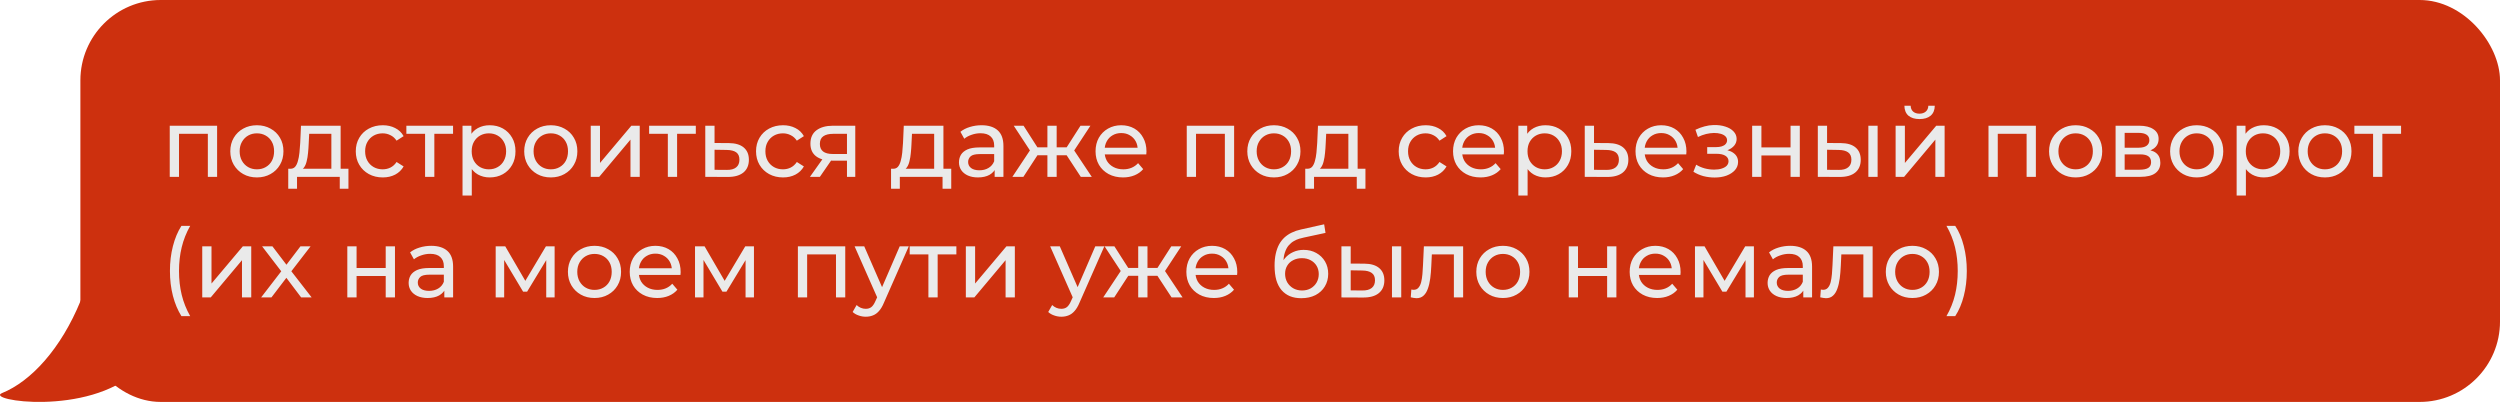
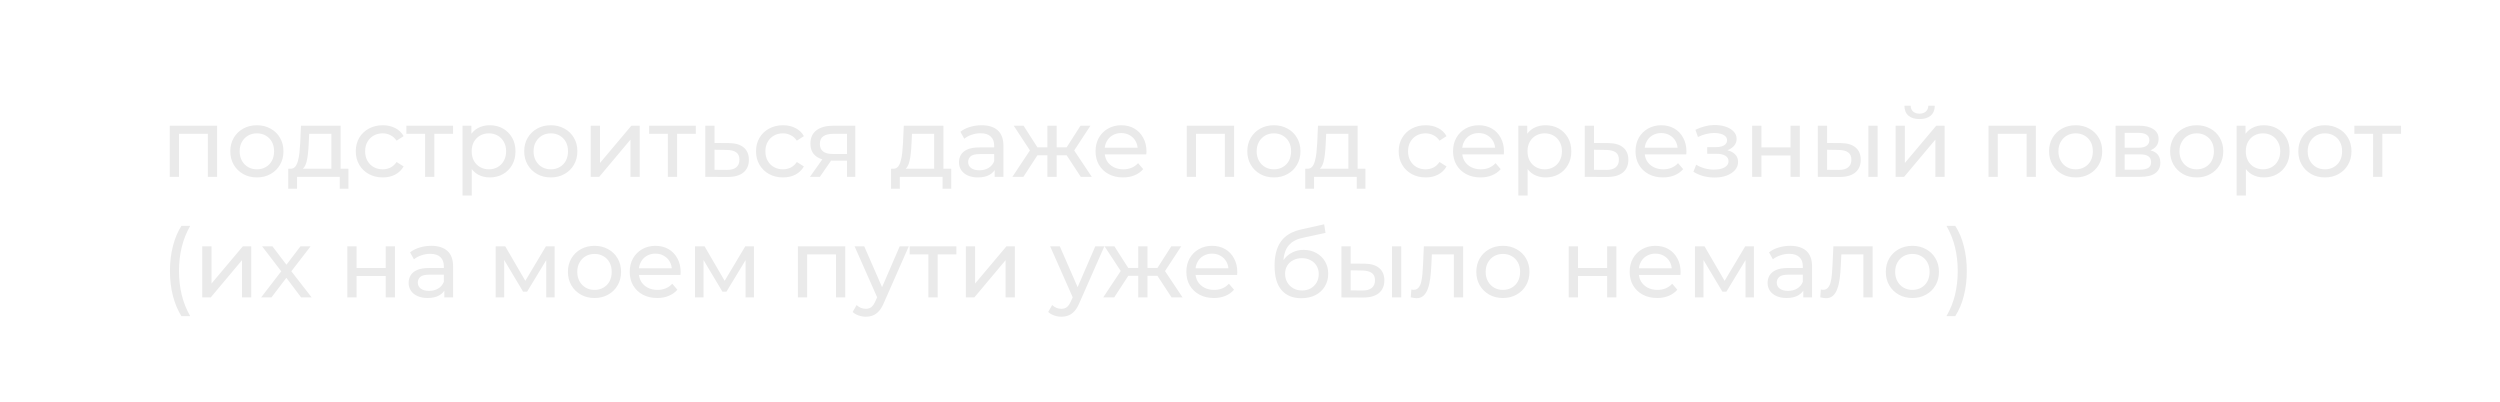
<svg xmlns="http://www.w3.org/2000/svg" width="311" height="50" viewBox="0 0 311 50" fill="none">
-   <path d="M0.261 48.895C3.856 47.437 7.584 43.396 10.034 37.408C10.612 35.994 11.948 35 13.476 35C15.422 35 17 36.578 17 38.524V46.153C10.914 51.821 -1.993 49.809 0.261 48.895Z" fill="#CD300E" />
-   <rect x="10" width="301" height="50" rx="10" fill="#CD300E" />
-   <path d="M21.116 22V15.64H27.008V22H25.856V16.36L26.132 16.648H21.992L22.268 16.36V22H21.116ZM31.961 22.072C31.321 22.072 30.753 21.932 30.257 21.652C29.761 21.372 29.369 20.988 29.081 20.5C28.793 20.004 28.649 19.444 28.649 18.82C28.649 18.188 28.793 17.628 29.081 17.14C29.369 16.652 29.761 16.272 30.257 16C30.753 15.72 31.321 15.58 31.961 15.58C32.593 15.58 33.157 15.72 33.653 16C34.157 16.272 34.549 16.652 34.829 17.14C35.117 17.62 35.261 18.18 35.261 18.82C35.261 19.452 35.117 20.012 34.829 20.5C34.549 20.988 34.157 21.372 33.653 21.652C33.157 21.932 32.593 22.072 31.961 22.072ZM31.961 21.064C32.369 21.064 32.733 20.972 33.053 20.788C33.381 20.604 33.637 20.344 33.821 20.008C34.005 19.664 34.097 19.268 34.097 18.82C34.097 18.364 34.005 17.972 33.821 17.644C33.637 17.308 33.381 17.048 33.053 16.864C32.733 16.68 32.369 16.588 31.961 16.588C31.553 16.588 31.189 16.68 30.869 16.864C30.549 17.048 30.293 17.308 30.101 17.644C29.909 17.972 29.813 18.364 29.813 18.82C29.813 19.268 29.909 19.664 30.101 20.008C30.293 20.344 30.549 20.604 30.869 20.788C31.189 20.972 31.553 21.064 31.961 21.064ZM41.222 21.46V16.648H38.462L38.402 17.872C38.386 18.272 38.358 18.66 38.318 19.036C38.286 19.404 38.23 19.744 38.15 20.056C38.078 20.368 37.97 20.624 37.826 20.824C37.682 21.024 37.49 21.148 37.25 21.196L36.11 20.992C36.358 21 36.558 20.92 36.71 20.752C36.862 20.576 36.978 20.336 37.058 20.032C37.146 19.728 37.21 19.384 37.25 19C37.29 18.608 37.322 18.204 37.346 17.788L37.442 15.64H42.374V21.46H41.222ZM35.858 23.476V20.992H43.346V23.476H42.266V22H36.95V23.476H35.858ZM47.618 22.072C46.971 22.072 46.391 21.932 45.879 21.652C45.374 21.372 44.978 20.988 44.691 20.5C44.403 20.012 44.258 19.452 44.258 18.82C44.258 18.188 44.403 17.628 44.691 17.14C44.978 16.652 45.374 16.272 45.879 16C46.391 15.72 46.971 15.58 47.618 15.58C48.194 15.58 48.706 15.696 49.154 15.928C49.611 16.152 49.962 16.488 50.211 16.936L49.334 17.5C49.127 17.188 48.87 16.96 48.566 16.816C48.27 16.664 47.95 16.588 47.606 16.588C47.191 16.588 46.819 16.68 46.49 16.864C46.163 17.048 45.903 17.308 45.711 17.644C45.519 17.972 45.422 18.364 45.422 18.82C45.422 19.276 45.519 19.672 45.711 20.008C45.903 20.344 46.163 20.604 46.49 20.788C46.819 20.972 47.191 21.064 47.606 21.064C47.95 21.064 48.27 20.992 48.566 20.848C48.87 20.696 49.127 20.464 49.334 20.152L50.211 20.704C49.962 21.144 49.611 21.484 49.154 21.724C48.706 21.956 48.194 22.072 47.618 22.072ZM52.88 22V16.348L53.168 16.648H50.552V15.64H56.36V16.648H53.756L54.032 16.348V22H52.88ZM60.91 22.072C60.382 22.072 59.898 21.952 59.458 21.712C59.026 21.464 58.678 21.1 58.414 20.62C58.158 20.14 58.03 19.54 58.03 18.82C58.03 18.1 58.154 17.5 58.402 17.02C58.658 16.54 59.002 16.18 59.434 15.94C59.874 15.7 60.366 15.58 60.91 15.58C61.534 15.58 62.086 15.716 62.566 15.988C63.046 16.26 63.426 16.64 63.706 17.128C63.986 17.608 64.126 18.172 64.126 18.82C64.126 19.468 63.986 20.036 63.706 20.524C63.426 21.012 63.046 21.392 62.566 21.664C62.086 21.936 61.534 22.072 60.91 22.072ZM57.538 24.328V15.64H58.642V17.356L58.57 18.832L58.69 20.308V24.328H57.538ZM60.814 21.064C61.222 21.064 61.586 20.972 61.906 20.788C62.234 20.604 62.49 20.344 62.674 20.008C62.866 19.664 62.962 19.268 62.962 18.82C62.962 18.364 62.866 17.972 62.674 17.644C62.49 17.308 62.234 17.048 61.906 16.864C61.586 16.68 61.222 16.588 60.814 16.588C60.414 16.588 60.05 16.68 59.722 16.864C59.402 17.048 59.146 17.308 58.954 17.644C58.77 17.972 58.678 18.364 58.678 18.82C58.678 19.268 58.77 19.664 58.954 20.008C59.146 20.344 59.402 20.604 59.722 20.788C60.05 20.972 60.414 21.064 60.814 21.064ZM68.524 22.072C67.884 22.072 67.316 21.932 66.82 21.652C66.324 21.372 65.932 20.988 65.644 20.5C65.356 20.004 65.212 19.444 65.212 18.82C65.212 18.188 65.356 17.628 65.644 17.14C65.932 16.652 66.324 16.272 66.82 16C67.316 15.72 67.884 15.58 68.524 15.58C69.156 15.58 69.72 15.72 70.216 16C70.72 16.272 71.112 16.652 71.392 17.14C71.68 17.62 71.824 18.18 71.824 18.82C71.824 19.452 71.68 20.012 71.392 20.5C71.112 20.988 70.72 21.372 70.216 21.652C69.72 21.932 69.156 22.072 68.524 22.072ZM68.524 21.064C68.932 21.064 69.296 20.972 69.616 20.788C69.944 20.604 70.2 20.344 70.384 20.008C70.568 19.664 70.66 19.268 70.66 18.82C70.66 18.364 70.568 17.972 70.384 17.644C70.2 17.308 69.944 17.048 69.616 16.864C69.296 16.68 68.932 16.588 68.524 16.588C68.116 16.588 67.752 16.68 67.432 16.864C67.112 17.048 66.856 17.308 66.664 17.644C66.472 17.972 66.376 18.364 66.376 18.82C66.376 19.268 66.472 19.664 66.664 20.008C66.856 20.344 67.112 20.604 67.432 20.788C67.752 20.972 68.116 21.064 68.524 21.064ZM73.487 22V15.64H74.639V20.272L78.539 15.64H79.583V22H78.431V17.368L74.543 22H73.487ZM83.079 22V16.348L83.367 16.648H80.751V15.64H86.559V16.648H83.955L84.231 16.348V22H83.079ZM90.677 17.8C91.485 17.808 92.101 17.992 92.525 18.352C92.949 18.712 93.161 19.22 93.161 19.876C93.161 20.564 92.929 21.096 92.465 21.472C92.001 21.84 91.345 22.02 90.497 22.012L87.737 22V15.64H88.889V17.788L90.677 17.8ZM90.401 21.136C90.921 21.144 91.313 21.04 91.577 20.824C91.849 20.608 91.985 20.288 91.985 19.864C91.985 19.448 91.853 19.144 91.589 18.952C91.325 18.76 90.929 18.66 90.401 18.652L88.889 18.628V21.124L90.401 21.136ZM97.411 22.072C96.763 22.072 96.183 21.932 95.671 21.652C95.167 21.372 94.771 20.988 94.483 20.5C94.195 20.012 94.051 19.452 94.051 18.82C94.051 18.188 94.195 17.628 94.483 17.14C94.771 16.652 95.167 16.272 95.671 16C96.183 15.72 96.763 15.58 97.411 15.58C97.987 15.58 98.499 15.696 98.947 15.928C99.403 16.152 99.755 16.488 100.003 16.936L99.127 17.5C98.919 17.188 98.663 16.96 98.359 16.816C98.063 16.664 97.743 16.588 97.399 16.588C96.983 16.588 96.611 16.68 96.283 16.864C95.955 17.048 95.695 17.308 95.503 17.644C95.311 17.972 95.215 18.364 95.215 18.82C95.215 19.276 95.311 19.672 95.503 20.008C95.695 20.344 95.955 20.604 96.283 20.788C96.611 20.972 96.983 21.064 97.399 21.064C97.743 21.064 98.063 20.992 98.359 20.848C98.663 20.696 98.919 20.464 99.127 20.152L100.003 20.704C99.755 21.144 99.403 21.484 98.947 21.724C98.499 21.956 97.987 22.072 97.411 22.072ZM105.364 22V19.768L105.544 19.984H103.516C102.668 19.984 102.004 19.804 101.524 19.444C101.052 19.084 100.816 18.56 100.816 17.872C100.816 17.136 101.068 16.58 101.572 16.204C102.084 15.828 102.764 15.64 103.612 15.64H106.396V22H105.364ZM100.756 22L102.484 19.564H103.672L101.992 22H100.756ZM105.364 19.408V16.324L105.544 16.648H103.648C103.12 16.648 102.712 16.748 102.424 16.948C102.136 17.14 101.992 17.46 101.992 17.908C101.992 18.74 102.528 19.156 103.6 19.156H105.544L105.364 19.408ZM116.21 21.46V16.648H113.45L113.39 17.872C113.374 18.272 113.346 18.66 113.306 19.036C113.274 19.404 113.218 19.744 113.138 20.056C113.066 20.368 112.958 20.624 112.814 20.824C112.67 21.024 112.478 21.148 112.238 21.196L111.098 20.992C111.346 21 111.546 20.92 111.698 20.752C111.85 20.576 111.966 20.336 112.046 20.032C112.134 19.728 112.198 19.384 112.238 19C112.278 18.608 112.31 18.204 112.334 17.788L112.43 15.64H117.362V21.46H116.21ZM110.846 23.476V20.992H118.334V23.476H117.254V22H111.938V23.476H110.846ZM123.735 22V20.656L123.675 20.404V18.112C123.675 17.624 123.531 17.248 123.243 16.984C122.963 16.712 122.539 16.576 121.971 16.576C121.595 16.576 121.227 16.64 120.867 16.768C120.507 16.888 120.203 17.052 119.955 17.26L119.475 16.396C119.803 16.132 120.195 15.932 120.651 15.796C121.115 15.652 121.599 15.58 122.103 15.58C122.975 15.58 123.647 15.792 124.119 16.216C124.591 16.64 124.827 17.288 124.827 18.16V22H123.735ZM121.647 22.072C121.175 22.072 120.759 21.992 120.399 21.832C120.047 21.672 119.775 21.452 119.583 21.172C119.391 20.884 119.295 20.56 119.295 20.2C119.295 19.856 119.375 19.544 119.535 19.264C119.703 18.984 119.971 18.76 120.339 18.592C120.715 18.424 121.219 18.34 121.851 18.34H123.867V19.168H121.899C121.323 19.168 120.935 19.264 120.735 19.456C120.535 19.648 120.435 19.88 120.435 20.152C120.435 20.464 120.559 20.716 120.807 20.908C121.055 21.092 121.399 21.184 121.839 21.184C122.271 21.184 122.647 21.088 122.967 20.896C123.295 20.704 123.531 20.424 123.675 20.056L123.903 20.848C123.751 21.224 123.483 21.524 123.099 21.748C122.715 21.964 122.231 22.072 121.647 22.072ZM134.449 22L132.421 18.904L133.369 18.328L135.817 22H134.449ZM131.101 19.312V18.328H133.165V19.312H131.101ZM133.477 18.952L132.385 18.808L134.413 15.64H135.649L133.477 18.952ZM127.309 22H125.941L128.377 18.328L129.325 18.904L127.309 22ZM131.449 22H130.297V15.64H131.449V22ZM130.645 19.312H128.593V18.328H130.645V19.312ZM128.281 18.952L126.109 15.64H127.333L129.361 18.808L128.281 18.952ZM139.706 22.072C139.026 22.072 138.426 21.932 137.906 21.652C137.394 21.372 136.994 20.988 136.706 20.5C136.426 20.012 136.286 19.452 136.286 18.82C136.286 18.188 136.422 17.628 136.694 17.14C136.974 16.652 137.354 16.272 137.834 16C138.322 15.72 138.87 15.58 139.478 15.58C140.094 15.58 140.638 15.716 141.11 15.988C141.582 16.26 141.95 16.644 142.214 17.14C142.486 17.628 142.622 18.2 142.622 18.856C142.622 18.904 142.618 18.96 142.61 19.024C142.61 19.088 142.606 19.148 142.598 19.204H137.186V18.376H141.998L141.53 18.664C141.538 18.256 141.454 17.892 141.278 17.572C141.102 17.252 140.858 17.004 140.546 16.828C140.242 16.644 139.886 16.552 139.478 16.552C139.078 16.552 138.722 16.644 138.41 16.828C138.098 17.004 137.854 17.256 137.678 17.584C137.502 17.904 137.414 18.272 137.414 18.688V18.88C137.414 19.304 137.51 19.684 137.702 20.02C137.902 20.348 138.178 20.604 138.53 20.788C138.882 20.972 139.286 21.064 139.742 21.064C140.118 21.064 140.458 21 140.762 20.872C141.074 20.744 141.346 20.552 141.578 20.296L142.214 21.04C141.926 21.376 141.566 21.632 141.134 21.808C140.71 21.984 140.234 22.072 139.706 22.072ZM147.632 22V15.64H153.524V22H152.372V16.36L152.648 16.648H148.508L148.784 16.36V22H147.632ZM158.477 22.072C157.837 22.072 157.269 21.932 156.773 21.652C156.277 21.372 155.885 20.988 155.597 20.5C155.309 20.004 155.165 19.444 155.165 18.82C155.165 18.188 155.309 17.628 155.597 17.14C155.885 16.652 156.277 16.272 156.773 16C157.269 15.72 157.837 15.58 158.477 15.58C159.109 15.58 159.673 15.72 160.169 16C160.673 16.272 161.065 16.652 161.345 17.14C161.633 17.62 161.777 18.18 161.777 18.82C161.777 19.452 161.633 20.012 161.345 20.5C161.065 20.988 160.673 21.372 160.169 21.652C159.673 21.932 159.109 22.072 158.477 22.072ZM158.477 21.064C158.885 21.064 159.249 20.972 159.569 20.788C159.897 20.604 160.153 20.344 160.337 20.008C160.521 19.664 160.613 19.268 160.613 18.82C160.613 18.364 160.521 17.972 160.337 17.644C160.153 17.308 159.897 17.048 159.569 16.864C159.249 16.68 158.885 16.588 158.477 16.588C158.069 16.588 157.705 16.68 157.385 16.864C157.065 17.048 156.809 17.308 156.617 17.644C156.425 17.972 156.329 18.364 156.329 18.82C156.329 19.268 156.425 19.664 156.617 20.008C156.809 20.344 157.065 20.604 157.385 20.788C157.705 20.972 158.069 21.064 158.477 21.064ZM167.737 21.46V16.648H164.977L164.917 17.872C164.901 18.272 164.873 18.66 164.833 19.036C164.801 19.404 164.745 19.744 164.665 20.056C164.593 20.368 164.485 20.624 164.341 20.824C164.197 21.024 164.005 21.148 163.765 21.196L162.625 20.992C162.873 21 163.073 20.92 163.225 20.752C163.377 20.576 163.493 20.336 163.573 20.032C163.661 19.728 163.725 19.384 163.765 19C163.805 18.608 163.837 18.204 163.861 17.788L163.957 15.64H168.889V21.46H167.737ZM162.373 23.476V20.992H169.861V23.476H168.781V22H163.465V23.476H162.373ZM177.357 22.072C176.709 22.072 176.129 21.932 175.617 21.652C175.113 21.372 174.717 20.988 174.429 20.5C174.141 20.012 173.997 19.452 173.997 18.82C173.997 18.188 174.141 17.628 174.429 17.14C174.717 16.652 175.113 16.272 175.617 16C176.129 15.72 176.709 15.58 177.357 15.58C177.933 15.58 178.445 15.696 178.893 15.928C179.349 16.152 179.701 16.488 179.949 16.936L179.073 17.5C178.865 17.188 178.609 16.96 178.305 16.816C178.009 16.664 177.689 16.588 177.345 16.588C176.929 16.588 176.557 16.68 176.229 16.864C175.901 17.048 175.641 17.308 175.449 17.644C175.257 17.972 175.161 18.364 175.161 18.82C175.161 19.276 175.257 19.672 175.449 20.008C175.641 20.344 175.901 20.604 176.229 20.788C176.557 20.972 176.929 21.064 177.345 21.064C177.689 21.064 178.009 20.992 178.305 20.848C178.609 20.696 178.865 20.464 179.073 20.152L179.949 20.704C179.701 21.144 179.349 21.484 178.893 21.724C178.445 21.956 177.933 22.072 177.357 22.072ZM184.178 22.072C183.498 22.072 182.898 21.932 182.378 21.652C181.866 21.372 181.466 20.988 181.178 20.5C180.898 20.012 180.758 19.452 180.758 18.82C180.758 18.188 180.894 17.628 181.166 17.14C181.446 16.652 181.826 16.272 182.306 16C182.794 15.72 183.342 15.58 183.95 15.58C184.566 15.58 185.11 15.716 185.582 15.988C186.054 16.26 186.422 16.644 186.686 17.14C186.958 17.628 187.094 18.2 187.094 18.856C187.094 18.904 187.09 18.96 187.082 19.024C187.082 19.088 187.078 19.148 187.07 19.204H181.658V18.376H186.47L186.002 18.664C186.01 18.256 185.926 17.892 185.75 17.572C185.574 17.252 185.33 17.004 185.018 16.828C184.714 16.644 184.358 16.552 183.95 16.552C183.55 16.552 183.194 16.644 182.882 16.828C182.57 17.004 182.326 17.256 182.15 17.584C181.974 17.904 181.886 18.272 181.886 18.688V18.88C181.886 19.304 181.982 19.684 182.174 20.02C182.374 20.348 182.65 20.604 183.002 20.788C183.354 20.972 183.758 21.064 184.214 21.064C184.59 21.064 184.93 21 185.234 20.872C185.546 20.744 185.818 20.552 186.05 20.296L186.686 21.04C186.398 21.376 186.038 21.632 185.606 21.808C185.182 21.984 184.706 22.072 184.178 22.072ZM192.254 22.072C191.726 22.072 191.242 21.952 190.802 21.712C190.37 21.464 190.022 21.1 189.758 20.62C189.502 20.14 189.374 19.54 189.374 18.82C189.374 18.1 189.498 17.5 189.746 17.02C190.002 16.54 190.346 16.18 190.778 15.94C191.218 15.7 191.71 15.58 192.254 15.58C192.878 15.58 193.43 15.716 193.91 15.988C194.39 16.26 194.77 16.64 195.05 17.128C195.33 17.608 195.47 18.172 195.47 18.82C195.47 19.468 195.33 20.036 195.05 20.524C194.77 21.012 194.39 21.392 193.91 21.664C193.43 21.936 192.878 22.072 192.254 22.072ZM188.882 24.328V15.64H189.986V17.356L189.914 18.832L190.034 20.308V24.328H188.882ZM192.158 21.064C192.566 21.064 192.93 20.972 193.25 20.788C193.578 20.604 193.834 20.344 194.018 20.008C194.21 19.664 194.306 19.268 194.306 18.82C194.306 18.364 194.21 17.972 194.018 17.644C193.834 17.308 193.578 17.048 193.25 16.864C192.93 16.68 192.566 16.588 192.158 16.588C191.758 16.588 191.394 16.68 191.066 16.864C190.746 17.048 190.49 17.308 190.298 17.644C190.114 17.972 190.022 18.364 190.022 18.82C190.022 19.268 190.114 19.664 190.298 20.008C190.49 20.344 190.746 20.604 191.066 20.788C191.394 20.972 191.758 21.064 192.158 21.064ZM200.083 17.8C200.891 17.808 201.507 17.992 201.931 18.352C202.355 18.712 202.567 19.22 202.567 19.876C202.567 20.564 202.335 21.096 201.871 21.472C201.407 21.84 200.751 22.02 199.903 22.012L197.143 22V15.64H198.295V17.788L200.083 17.8ZM199.807 21.136C200.327 21.144 200.719 21.04 200.983 20.824C201.255 20.608 201.391 20.288 201.391 19.864C201.391 19.448 201.259 19.144 200.995 18.952C200.731 18.76 200.335 18.66 199.807 18.652L198.295 18.628V21.124L199.807 21.136ZM206.878 22.072C206.198 22.072 205.598 21.932 205.078 21.652C204.566 21.372 204.166 20.988 203.878 20.5C203.598 20.012 203.458 19.452 203.458 18.82C203.458 18.188 203.594 17.628 203.866 17.14C204.146 16.652 204.526 16.272 205.006 16C205.494 15.72 206.042 15.58 206.65 15.58C207.266 15.58 207.81 15.716 208.282 15.988C208.754 16.26 209.122 16.644 209.386 17.14C209.658 17.628 209.794 18.2 209.794 18.856C209.794 18.904 209.79 18.96 209.782 19.024C209.782 19.088 209.778 19.148 209.77 19.204H204.358V18.376H209.17L208.702 18.664C208.71 18.256 208.626 17.892 208.45 17.572C208.274 17.252 208.03 17.004 207.718 16.828C207.414 16.644 207.058 16.552 206.65 16.552C206.25 16.552 205.894 16.644 205.582 16.828C205.27 17.004 205.026 17.256 204.85 17.584C204.674 17.904 204.586 18.272 204.586 18.688V18.88C204.586 19.304 204.682 19.684 204.874 20.02C205.074 20.348 205.35 20.604 205.702 20.788C206.054 20.972 206.458 21.064 206.914 21.064C207.29 21.064 207.63 21 207.934 20.872C208.246 20.744 208.518 20.552 208.75 20.296L209.386 21.04C209.098 21.376 208.738 21.632 208.306 21.808C207.882 21.984 207.406 22.072 206.878 22.072ZM213.3 22.084C212.82 22.084 212.348 22.024 211.884 21.904C211.428 21.776 211.02 21.596 210.66 21.364L211.008 20.488C211.312 20.68 211.66 20.832 212.052 20.944C212.444 21.048 212.84 21.1 213.24 21.1C213.608 21.1 213.924 21.056 214.188 20.968C214.46 20.88 214.668 20.76 214.812 20.608C214.956 20.448 215.028 20.264 215.028 20.056C215.028 19.76 214.896 19.532 214.632 19.372C214.368 19.212 214 19.132 213.528 19.132H212.376V18.304H213.456C213.736 18.304 213.98 18.272 214.188 18.208C214.396 18.144 214.556 18.048 214.668 17.92C214.788 17.784 214.848 17.628 214.848 17.452C214.848 17.26 214.78 17.096 214.644 16.96C214.508 16.824 214.316 16.72 214.068 16.648C213.828 16.576 213.544 16.54 213.216 16.54C212.896 16.548 212.568 16.592 212.232 16.672C211.904 16.752 211.568 16.876 211.224 17.044L210.912 16.144C211.296 15.96 211.672 15.82 212.04 15.724C212.416 15.62 212.788 15.564 213.156 15.556C213.708 15.54 214.2 15.604 214.632 15.748C215.064 15.884 215.404 16.084 215.652 16.348C215.908 16.612 216.036 16.924 216.036 17.284C216.036 17.588 215.94 17.86 215.748 18.1C215.556 18.332 215.3 18.516 214.98 18.652C214.66 18.788 214.292 18.856 213.876 18.856L213.924 18.58C214.636 18.58 215.196 18.72 215.604 19C216.012 19.28 216.216 19.66 216.216 20.14C216.216 20.524 216.088 20.864 215.832 21.16C215.576 21.448 215.228 21.676 214.788 21.844C214.356 22.004 213.86 22.084 213.3 22.084ZM217.968 22V15.64H219.12V18.34H222.744V15.64H223.896V22H222.744V19.336H219.12V22H217.968ZM232.424 22V15.64H233.576V22H232.424ZM229.004 17.8C229.812 17.808 230.424 17.992 230.84 18.352C231.264 18.712 231.476 19.22 231.476 19.876C231.476 20.564 231.244 21.096 230.78 21.472C230.324 21.84 229.668 22.02 228.812 22.012L226.136 22V15.64H227.288V17.788L229.004 17.8ZM228.728 21.136C229.24 21.144 229.632 21.04 229.904 20.824C230.176 20.608 230.312 20.288 230.312 19.864C230.312 19.448 230.176 19.144 229.904 18.952C229.64 18.76 229.248 18.66 228.728 18.652L227.288 18.628V21.124L228.728 21.136ZM235.815 22V15.64H236.967V20.272L240.867 15.64H241.911V22H240.759V17.368L236.871 22H235.815ZM238.791 14.812C238.207 14.812 237.747 14.672 237.411 14.392C237.083 14.104 236.915 13.692 236.907 13.156H237.687C237.695 13.46 237.795 13.7 237.987 13.876C238.187 14.052 238.451 14.14 238.779 14.14C239.107 14.14 239.371 14.052 239.571 13.876C239.771 13.7 239.875 13.46 239.883 13.156H240.687C240.679 13.692 240.507 14.104 240.171 14.392C239.835 14.672 239.375 14.812 238.791 14.812ZM247.37 22V15.64H253.262V22H252.11V16.36L252.386 16.648H248.246L248.522 16.36V22H247.37ZM258.215 22.072C257.575 22.072 257.007 21.932 256.511 21.652C256.015 21.372 255.623 20.988 255.335 20.5C255.047 20.004 254.903 19.444 254.903 18.82C254.903 18.188 255.047 17.628 255.335 17.14C255.623 16.652 256.015 16.272 256.511 16C257.007 15.72 257.575 15.58 258.215 15.58C258.847 15.58 259.411 15.72 259.907 16C260.411 16.272 260.803 16.652 261.083 17.14C261.371 17.62 261.515 18.18 261.515 18.82C261.515 19.452 261.371 20.012 261.083 20.5C260.803 20.988 260.411 21.372 259.907 21.652C259.411 21.932 258.847 22.072 258.215 22.072ZM258.215 21.064C258.623 21.064 258.987 20.972 259.307 20.788C259.635 20.604 259.891 20.344 260.075 20.008C260.259 19.664 260.351 19.268 260.351 18.82C260.351 18.364 260.259 17.972 260.075 17.644C259.891 17.308 259.635 17.048 259.307 16.864C258.987 16.68 258.623 16.588 258.215 16.588C257.807 16.588 257.443 16.68 257.123 16.864C256.803 17.048 256.547 17.308 256.355 17.644C256.163 17.972 256.067 18.364 256.067 18.82C256.067 19.268 256.163 19.664 256.355 20.008C256.547 20.344 256.803 20.604 257.123 20.788C257.443 20.972 257.807 21.064 258.215 21.064ZM263.179 22V15.64H266.131C266.875 15.64 267.459 15.784 267.883 16.072C268.315 16.352 268.531 16.752 268.531 17.272C268.531 17.792 268.327 18.196 267.919 18.484C267.519 18.764 266.987 18.904 266.323 18.904L266.503 18.592C267.263 18.592 267.827 18.732 268.195 19.012C268.563 19.292 268.747 19.704 268.747 20.248C268.747 20.8 268.539 21.232 268.122 21.544C267.715 21.848 267.087 22 266.239 22H263.179ZM264.307 21.112H266.155C266.635 21.112 266.995 21.04 267.235 20.896C267.475 20.744 267.595 20.504 267.595 20.176C267.595 19.84 267.483 19.596 267.259 19.444C267.043 19.284 266.699 19.204 266.227 19.204H264.307V21.112ZM264.307 18.376H266.035C266.475 18.376 266.807 18.296 267.031 18.136C267.263 17.968 267.379 17.736 267.379 17.44C267.379 17.136 267.263 16.908 267.031 16.756C266.807 16.604 266.475 16.528 266.035 16.528H264.307V18.376ZM273.274 22.072C272.634 22.072 272.066 21.932 271.57 21.652C271.074 21.372 270.682 20.988 270.394 20.5C270.106 20.004 269.962 19.444 269.962 18.82C269.962 18.188 270.106 17.628 270.394 17.14C270.682 16.652 271.074 16.272 271.57 16C272.066 15.72 272.634 15.58 273.274 15.58C273.906 15.58 274.47 15.72 274.966 16C275.47 16.272 275.862 16.652 276.142 17.14C276.43 17.62 276.574 18.18 276.574 18.82C276.574 19.452 276.43 20.012 276.142 20.5C275.862 20.988 275.47 21.372 274.966 21.652C274.47 21.932 273.906 22.072 273.274 22.072ZM273.274 21.064C273.682 21.064 274.046 20.972 274.366 20.788C274.694 20.604 274.95 20.344 275.134 20.008C275.318 19.664 275.41 19.268 275.41 18.82C275.41 18.364 275.318 17.972 275.134 17.644C274.95 17.308 274.694 17.048 274.366 16.864C274.046 16.68 273.682 16.588 273.274 16.588C272.866 16.588 272.502 16.68 272.182 16.864C271.862 17.048 271.606 17.308 271.414 17.644C271.222 17.972 271.126 18.364 271.126 18.82C271.126 19.268 271.222 19.664 271.414 20.008C271.606 20.344 271.862 20.604 272.182 20.788C272.502 20.972 272.866 21.064 273.274 21.064ZM281.609 22.072C281.081 22.072 280.597 21.952 280.157 21.712C279.725 21.464 279.377 21.1 279.113 20.62C278.857 20.14 278.729 19.54 278.729 18.82C278.729 18.1 278.853 17.5 279.101 17.02C279.357 16.54 279.701 16.18 280.133 15.94C280.573 15.7 281.065 15.58 281.609 15.58C282.233 15.58 282.785 15.716 283.265 15.988C283.745 16.26 284.125 16.64 284.405 17.128C284.685 17.608 284.825 18.172 284.825 18.82C284.825 19.468 284.685 20.036 284.405 20.524C284.125 21.012 283.745 21.392 283.265 21.664C282.785 21.936 282.233 22.072 281.609 22.072ZM278.237 24.328V15.64H279.341V17.356L279.269 18.832L279.389 20.308V24.328H278.237ZM281.513 21.064C281.921 21.064 282.285 20.972 282.605 20.788C282.933 20.604 283.189 20.344 283.373 20.008C283.565 19.664 283.661 19.268 283.661 18.82C283.661 18.364 283.565 17.972 283.373 17.644C283.189 17.308 282.933 17.048 282.605 16.864C282.285 16.68 281.921 16.588 281.513 16.588C281.113 16.588 280.749 16.68 280.421 16.864C280.101 17.048 279.845 17.308 279.653 17.644C279.469 17.972 279.377 18.364 279.377 18.82C279.377 19.268 279.469 19.664 279.653 20.008C279.845 20.344 280.101 20.604 280.421 20.788C280.749 20.972 281.113 21.064 281.513 21.064ZM289.223 22.072C288.583 22.072 288.015 21.932 287.519 21.652C287.023 21.372 286.631 20.988 286.343 20.5C286.055 20.004 285.911 19.444 285.911 18.82C285.911 18.188 286.055 17.628 286.343 17.14C286.631 16.652 287.023 16.272 287.519 16C288.015 15.72 288.583 15.58 289.223 15.58C289.855 15.58 290.419 15.72 290.915 16C291.419 16.272 291.811 16.652 292.091 17.14C292.379 17.62 292.523 18.18 292.523 18.82C292.523 19.452 292.379 20.012 292.091 20.5C291.811 20.988 291.419 21.372 290.915 21.652C290.419 21.932 289.855 22.072 289.223 22.072ZM289.223 21.064C289.631 21.064 289.995 20.972 290.315 20.788C290.643 20.604 290.899 20.344 291.083 20.008C291.267 19.664 291.359 19.268 291.359 18.82C291.359 18.364 291.267 17.972 291.083 17.644C290.899 17.308 290.643 17.048 290.315 16.864C289.995 16.68 289.631 16.588 289.223 16.588C288.815 16.588 288.451 16.68 288.131 16.864C287.811 17.048 287.555 17.308 287.363 17.644C287.171 17.972 287.075 18.364 287.075 18.82C287.075 19.268 287.171 19.664 287.363 20.008C287.555 20.344 287.811 20.604 288.131 20.788C288.451 20.972 288.815 21.064 289.223 21.064ZM295.212 22V16.348L295.5 16.648H292.884V15.64H298.692V16.648H296.088L296.364 16.348V22H295.212ZM22.568 39.328C22.112 38.6 21.76 37.76 21.512 36.808C21.264 35.848 21.14 34.816 21.14 33.712C21.14 32.608 21.264 31.576 21.512 30.616C21.76 29.648 22.112 28.808 22.568 28.096H23.66C23.18 28.944 22.828 29.832 22.604 30.76C22.38 31.68 22.268 32.664 22.268 33.712C22.268 34.76 22.38 35.748 22.604 36.676C22.828 37.596 23.18 38.48 23.66 39.328H22.568ZM25.159 37V30.64H26.311V35.272L30.211 30.64H31.255V37H30.103V32.368L26.215 37H25.159ZM32.483 37L35.219 33.448L35.207 34.036L32.603 30.64H33.887L35.879 33.256H35.387L37.379 30.64H38.639L35.999 34.06L36.011 33.448L38.771 37H37.463L35.363 34.216L35.831 34.288L33.767 37H32.483ZM43.206 37V30.64H44.358V33.34H47.982V30.64H49.134V37H47.982V34.336H44.358V37H43.206ZM55.274 37V35.656L55.214 35.404V33.112C55.214 32.624 55.07 32.248 54.782 31.984C54.502 31.712 54.078 31.576 53.51 31.576C53.134 31.576 52.766 31.64 52.406 31.768C52.046 31.888 51.742 32.052 51.494 32.26L51.014 31.396C51.342 31.132 51.734 30.932 52.19 30.796C52.654 30.652 53.138 30.58 53.642 30.58C54.514 30.58 55.186 30.792 55.658 31.216C56.13 31.64 56.366 32.288 56.366 33.16V37H55.274ZM53.186 37.072C52.714 37.072 52.298 36.992 51.938 36.832C51.586 36.672 51.314 36.452 51.122 36.172C50.93 35.884 50.834 35.56 50.834 35.2C50.834 34.856 50.914 34.544 51.074 34.264C51.242 33.984 51.51 33.76 51.878 33.592C52.254 33.424 52.758 33.34 53.39 33.34H55.406V34.168H53.438C52.862 34.168 52.474 34.264 52.274 34.456C52.074 34.648 51.974 34.88 51.974 35.152C51.974 35.464 52.098 35.716 52.346 35.908C52.594 36.092 52.938 36.184 53.378 36.184C53.81 36.184 54.186 36.088 54.506 35.896C54.834 35.704 55.07 35.424 55.214 35.056L55.442 35.848C55.29 36.224 55.022 36.524 54.638 36.748C54.254 36.964 53.77 37.072 53.186 37.072ZM61.663 37V30.64H62.851L65.587 35.344H65.107L67.915 30.64H68.995V37H67.951V31.936L68.143 32.044L65.575 36.28H65.071L62.491 31.96L62.719 31.912V37H61.663ZM73.961 37.072C73.321 37.072 72.753 36.932 72.257 36.652C71.761 36.372 71.369 35.988 71.081 35.5C70.793 35.004 70.649 34.444 70.649 33.82C70.649 33.188 70.793 32.628 71.081 32.14C71.369 31.652 71.761 31.272 72.257 31C72.753 30.72 73.321 30.58 73.961 30.58C74.593 30.58 75.157 30.72 75.653 31C76.157 31.272 76.549 31.652 76.829 32.14C77.117 32.62 77.261 33.18 77.261 33.82C77.261 34.452 77.117 35.012 76.829 35.5C76.549 35.988 76.157 36.372 75.653 36.652C75.157 36.932 74.593 37.072 73.961 37.072ZM73.961 36.064C74.369 36.064 74.733 35.972 75.053 35.788C75.381 35.604 75.637 35.344 75.821 35.008C76.005 34.664 76.097 34.268 76.097 33.82C76.097 33.364 76.005 32.972 75.821 32.644C75.637 32.308 75.381 32.048 75.053 31.864C74.733 31.68 74.369 31.588 73.961 31.588C73.553 31.588 73.189 31.68 72.869 31.864C72.549 32.048 72.293 32.308 72.101 32.644C71.909 32.972 71.813 33.364 71.813 33.82C71.813 34.268 71.909 34.664 72.101 35.008C72.293 35.344 72.549 35.604 72.869 35.788C73.189 35.972 73.553 36.064 73.961 36.064ZM81.757 37.072C81.077 37.072 80.477 36.932 79.957 36.652C79.445 36.372 79.045 35.988 78.757 35.5C78.477 35.012 78.337 34.452 78.337 33.82C78.337 33.188 78.473 32.628 78.745 32.14C79.025 31.652 79.405 31.272 79.885 31C80.373 30.72 80.921 30.58 81.529 30.58C82.145 30.58 82.689 30.716 83.161 30.988C83.633 31.26 84.001 31.644 84.265 32.14C84.537 32.628 84.673 33.2 84.673 33.856C84.673 33.904 84.669 33.96 84.661 34.024C84.661 34.088 84.657 34.148 84.649 34.204H79.237V33.376H84.049L83.581 33.664C83.589 33.256 83.505 32.892 83.329 32.572C83.153 32.252 82.909 32.004 82.597 31.828C82.293 31.644 81.937 31.552 81.529 31.552C81.129 31.552 80.773 31.644 80.461 31.828C80.149 32.004 79.905 32.256 79.729 32.584C79.553 32.904 79.465 33.272 79.465 33.688V33.88C79.465 34.304 79.561 34.684 79.753 35.02C79.953 35.348 80.229 35.604 80.581 35.788C80.933 35.972 81.337 36.064 81.793 36.064C82.169 36.064 82.509 36 82.813 35.872C83.125 35.744 83.397 35.552 83.629 35.296L84.265 36.04C83.977 36.376 83.617 36.632 83.185 36.808C82.761 36.984 82.285 37.072 81.757 37.072ZM86.46 37V30.64H87.648L90.384 35.344H89.904L92.712 30.64H93.792V37H92.748V31.936L92.94 32.044L90.372 36.28H89.868L87.288 31.96L87.516 31.912V37H86.46ZM99.257 37V30.64H105.149V37H103.997V31.36L104.273 31.648H100.133L100.409 31.36V37H99.257ZM107.702 39.4C107.398 39.4 107.102 39.348 106.814 39.244C106.526 39.148 106.278 39.004 106.07 38.812L106.562 37.948C106.722 38.1 106.898 38.216 107.09 38.296C107.282 38.376 107.486 38.416 107.702 38.416C107.982 38.416 108.214 38.344 108.398 38.2C108.582 38.056 108.754 37.8 108.914 37.432L109.31 36.556L109.43 36.412L111.926 30.64H113.054L109.97 37.636C109.786 38.084 109.578 38.436 109.346 38.692C109.122 38.948 108.874 39.128 108.602 39.232C108.33 39.344 108.03 39.4 107.702 39.4ZM109.214 37.204L106.31 30.64H107.51L109.982 36.304L109.214 37.204ZM115.493 37V31.348L115.781 31.648H113.165V30.64H118.973V31.648H116.369L116.645 31.348V37H115.493ZM120.151 37V30.64H121.303V35.272L125.203 30.64H126.247V37H125.095V32.368L121.207 37H120.151ZM132.03 39.4C131.726 39.4 131.43 39.348 131.142 39.244C130.854 39.148 130.606 39.004 130.398 38.812L130.89 37.948C131.05 38.1 131.226 38.216 131.418 38.296C131.61 38.376 131.814 38.416 132.03 38.416C132.31 38.416 132.542 38.344 132.726 38.2C132.91 38.056 133.082 37.8 133.242 37.432L133.638 36.556L133.758 36.412L136.254 30.64H137.382L134.298 37.636C134.114 38.084 133.906 38.436 133.674 38.692C133.45 38.948 133.202 39.128 132.93 39.232C132.658 39.344 132.358 39.4 132.03 39.4ZM133.542 37.204L130.638 30.64H131.838L134.31 36.304L133.542 37.204ZM145.746 37L143.718 33.904L144.666 33.328L147.114 37H145.746ZM142.398 34.312V33.328H144.462V34.312H142.398ZM144.774 33.952L143.682 33.808L145.71 30.64H146.946L144.774 33.952ZM138.606 37H137.238L139.674 33.328L140.622 33.904L138.606 37ZM142.746 37H141.594V30.64H142.746V37ZM141.942 34.312H139.89V33.328H141.942V34.312ZM139.578 33.952L137.406 30.64H138.63L140.658 33.808L139.578 33.952ZM151.003 37.072C150.323 37.072 149.723 36.932 149.203 36.652C148.691 36.372 148.291 35.988 148.003 35.5C147.723 35.012 147.583 34.452 147.583 33.82C147.583 33.188 147.719 32.628 147.991 32.14C148.271 31.652 148.651 31.272 149.131 31C149.619 30.72 150.167 30.58 150.775 30.58C151.391 30.58 151.935 30.716 152.407 30.988C152.879 31.26 153.247 31.644 153.511 32.14C153.783 32.628 153.919 33.2 153.919 33.856C153.919 33.904 153.915 33.96 153.907 34.024C153.907 34.088 153.903 34.148 153.895 34.204H148.483V33.376H153.295L152.827 33.664C152.835 33.256 152.751 32.892 152.575 32.572C152.399 32.252 152.155 32.004 151.843 31.828C151.539 31.644 151.183 31.552 150.775 31.552C150.375 31.552 150.019 31.644 149.707 31.828C149.395 32.004 149.151 32.256 148.975 32.584C148.799 32.904 148.711 33.272 148.711 33.688V33.88C148.711 34.304 148.807 34.684 148.999 35.02C149.199 35.348 149.475 35.604 149.827 35.788C150.179 35.972 150.583 36.064 151.039 36.064C151.415 36.064 151.755 36 152.059 35.872C152.371 35.744 152.643 35.552 152.875 35.296L153.511 36.04C153.223 36.376 152.863 36.632 152.431 36.808C152.007 36.984 151.531 37.072 151.003 37.072ZM161.869 37.096C161.341 37.096 160.873 37.012 160.465 36.844C160.065 36.676 159.721 36.428 159.433 36.1C159.145 35.764 158.925 35.344 158.773 34.84C158.629 34.328 158.557 33.728 158.557 33.04C158.557 32.496 158.605 32.008 158.701 31.576C158.797 31.144 158.933 30.76 159.109 30.424C159.293 30.088 159.517 29.796 159.781 29.548C160.053 29.3 160.357 29.096 160.693 28.936C161.037 28.768 161.413 28.64 161.821 28.552L164.725 27.904L164.893 28.972L162.217 29.548C162.057 29.58 161.865 29.628 161.641 29.692C161.417 29.756 161.189 29.856 160.957 29.992C160.725 30.12 160.509 30.3 160.309 30.532C160.109 30.764 159.949 31.068 159.829 31.444C159.709 31.812 159.649 32.268 159.649 32.812C159.649 32.964 159.653 33.08 159.661 33.16C159.669 33.24 159.677 33.32 159.685 33.4C159.701 33.48 159.713 33.6 159.721 33.76L159.241 33.268C159.369 32.828 159.573 32.444 159.853 32.116C160.133 31.788 160.469 31.536 160.861 31.36C161.261 31.176 161.697 31.084 162.169 31.084C162.761 31.084 163.285 31.212 163.741 31.468C164.205 31.724 164.569 32.076 164.833 32.524C165.097 32.972 165.229 33.484 165.229 34.06C165.229 34.644 165.089 35.168 164.809 35.632C164.537 36.088 164.149 36.448 163.645 36.712C163.141 36.968 162.549 37.096 161.869 37.096ZM161.977 36.136C162.385 36.136 162.745 36.048 163.057 35.872C163.369 35.688 163.613 35.444 163.789 35.14C163.965 34.828 164.053 34.48 164.053 34.096C164.053 33.712 163.965 33.372 163.789 33.076C163.613 32.78 163.369 32.548 163.057 32.38C162.745 32.204 162.377 32.116 161.953 32.116C161.553 32.116 161.193 32.2 160.873 32.368C160.553 32.528 160.305 32.756 160.129 33.052C159.953 33.34 159.865 33.676 159.865 34.06C159.865 34.444 159.953 34.796 160.129 35.116C160.313 35.428 160.561 35.676 160.873 35.86C161.193 36.044 161.561 36.136 161.977 36.136ZM173.162 37V30.64H174.314V37H173.162ZM169.742 32.8C170.55 32.808 171.162 32.992 171.578 33.352C172.002 33.712 172.214 34.22 172.214 34.876C172.214 35.564 171.982 36.096 171.518 36.472C171.062 36.84 170.406 37.02 169.55 37.012L166.874 37V30.64H168.026V32.788L169.742 32.8ZM169.466 36.136C169.978 36.144 170.37 36.04 170.642 35.824C170.914 35.608 171.05 35.288 171.05 34.864C171.05 34.448 170.914 34.144 170.642 33.952C170.378 33.76 169.986 33.66 169.466 33.652L168.026 33.628V36.124L169.466 36.136ZM175.498 36.988L175.57 36.016C175.626 36.024 175.678 36.032 175.726 36.04C175.774 36.048 175.818 36.052 175.858 36.052C176.114 36.052 176.314 35.964 176.458 35.788C176.61 35.612 176.722 35.38 176.794 35.092C176.866 34.796 176.918 34.464 176.95 34.096C176.982 33.728 177.006 33.36 177.021 32.992L177.13 30.64H182.014V37H180.862V31.312L181.138 31.648H177.874L178.138 31.3L178.054 33.064C178.03 33.624 177.986 34.148 177.922 34.636C177.858 35.124 177.758 35.552 177.622 35.92C177.494 36.288 177.314 36.576 177.082 36.784C176.858 36.992 176.566 37.096 176.206 37.096C176.102 37.096 175.99 37.084 175.87 37.06C175.758 37.044 175.634 37.02 175.498 36.988ZM186.965 37.072C186.325 37.072 185.757 36.932 185.261 36.652C184.765 36.372 184.373 35.988 184.085 35.5C183.797 35.004 183.653 34.444 183.653 33.82C183.653 33.188 183.797 32.628 184.085 32.14C184.373 31.652 184.765 31.272 185.261 31C185.757 30.72 186.325 30.58 186.965 30.58C187.597 30.58 188.161 30.72 188.657 31C189.161 31.272 189.553 31.652 189.833 32.14C190.121 32.62 190.265 33.18 190.265 33.82C190.265 34.452 190.121 35.012 189.833 35.5C189.553 35.988 189.161 36.372 188.657 36.652C188.161 36.932 187.597 37.072 186.965 37.072ZM186.965 36.064C187.373 36.064 187.737 35.972 188.057 35.788C188.385 35.604 188.641 35.344 188.825 35.008C189.009 34.664 189.101 34.268 189.101 33.82C189.101 33.364 189.009 32.972 188.825 32.644C188.641 32.308 188.385 32.048 188.057 31.864C187.737 31.68 187.373 31.588 186.965 31.588C186.557 31.588 186.193 31.68 185.873 31.864C185.553 32.048 185.297 32.308 185.105 32.644C184.913 32.972 184.817 33.364 184.817 33.82C184.817 34.268 184.913 34.664 185.105 35.008C185.297 35.344 185.553 35.604 185.873 35.788C186.193 35.972 186.557 36.064 186.965 36.064ZM195.151 37V30.64H196.303V33.34H199.927V30.64H201.079V37H199.927V34.336H196.303V37H195.151ZM206.151 37.072C205.471 37.072 204.871 36.932 204.351 36.652C203.839 36.372 203.439 35.988 203.151 35.5C202.871 35.012 202.731 34.452 202.731 33.82C202.731 33.188 202.867 32.628 203.139 32.14C203.419 31.652 203.799 31.272 204.279 31C204.767 30.72 205.315 30.58 205.923 30.58C206.539 30.58 207.083 30.716 207.555 30.988C208.027 31.26 208.395 31.644 208.659 32.14C208.931 32.628 209.067 33.2 209.067 33.856C209.067 33.904 209.063 33.96 209.055 34.024C209.055 34.088 209.051 34.148 209.043 34.204H203.631V33.376H208.443L207.975 33.664C207.983 33.256 207.899 32.892 207.723 32.572C207.547 32.252 207.303 32.004 206.991 31.828C206.687 31.644 206.331 31.552 205.923 31.552C205.523 31.552 205.167 31.644 204.855 31.828C204.543 32.004 204.299 32.256 204.123 32.584C203.947 32.904 203.859 33.272 203.859 33.688V33.88C203.859 34.304 203.955 34.684 204.147 35.02C204.347 35.348 204.623 35.604 204.975 35.788C205.327 35.972 205.731 36.064 206.187 36.064C206.563 36.064 206.903 36 207.207 35.872C207.519 35.744 207.791 35.552 208.023 35.296L208.659 36.04C208.371 36.376 208.011 36.632 207.579 36.808C207.155 36.984 206.679 37.072 206.151 37.072ZM210.854 37V30.64H212.042L214.778 35.344H214.298L217.106 30.64H218.186V37H217.142V31.936L217.334 32.044L214.766 36.28H214.262L211.682 31.96L211.91 31.912V37H210.854ZM224.329 37V35.656L224.269 35.404V33.112C224.269 32.624 224.125 32.248 223.837 31.984C223.557 31.712 223.133 31.576 222.565 31.576C222.189 31.576 221.821 31.64 221.461 31.768C221.101 31.888 220.797 32.052 220.549 32.26L220.069 31.396C220.397 31.132 220.789 30.932 221.245 30.796C221.709 30.652 222.193 30.58 222.697 30.58C223.569 30.58 224.241 30.792 224.713 31.216C225.185 31.64 225.421 32.288 225.421 33.16V37H224.329ZM222.241 37.072C221.769 37.072 221.353 36.992 220.993 36.832C220.641 36.672 220.369 36.452 220.177 36.172C219.985 35.884 219.889 35.56 219.889 35.2C219.889 34.856 219.969 34.544 220.129 34.264C220.297 33.984 220.565 33.76 220.933 33.592C221.309 33.424 221.813 33.34 222.445 33.34H224.461V34.168H222.493C221.917 34.168 221.529 34.264 221.329 34.456C221.129 34.648 221.029 34.88 221.029 35.152C221.029 35.464 221.153 35.716 221.401 35.908C221.649 36.092 221.993 36.184 222.433 36.184C222.865 36.184 223.241 36.088 223.561 35.896C223.889 35.704 224.125 35.424 224.269 35.056L224.497 35.848C224.345 36.224 224.077 36.524 223.693 36.748C223.309 36.964 222.825 37.072 222.241 37.072ZM226.439 36.988L226.511 36.016C226.567 36.024 226.619 36.032 226.667 36.04C226.715 36.048 226.759 36.052 226.799 36.052C227.055 36.052 227.255 35.964 227.399 35.788C227.551 35.612 227.663 35.38 227.735 35.092C227.807 34.796 227.859 34.464 227.891 34.096C227.923 33.728 227.947 33.36 227.963 32.992L228.071 30.64H232.955V37H231.803V31.312L232.079 31.648H228.815L229.079 31.3L228.995 33.064C228.971 33.624 228.927 34.148 228.863 34.636C228.799 35.124 228.699 35.552 228.563 35.92C228.435 36.288 228.255 36.576 228.023 36.784C227.799 36.992 227.507 37.096 227.147 37.096C227.043 37.096 226.931 37.084 226.811 37.06C226.699 37.044 226.575 37.02 226.439 36.988ZM237.906 37.072C237.266 37.072 236.698 36.932 236.202 36.652C235.706 36.372 235.314 35.988 235.026 35.5C234.738 35.004 234.594 34.444 234.594 33.82C234.594 33.188 234.738 32.628 235.026 32.14C235.314 31.652 235.706 31.272 236.202 31C236.698 30.72 237.266 30.58 237.906 30.58C238.538 30.58 239.102 30.72 239.598 31C240.102 31.272 240.494 31.652 240.774 32.14C241.062 32.62 241.206 33.18 241.206 33.82C241.206 34.452 241.062 35.012 240.774 35.5C240.494 35.988 240.102 36.372 239.598 36.652C239.102 36.932 238.538 37.072 237.906 37.072ZM237.906 36.064C238.314 36.064 238.678 35.972 238.998 35.788C239.326 35.604 239.582 35.344 239.766 35.008C239.95 34.664 240.042 34.268 240.042 33.82C240.042 33.364 239.95 32.972 239.766 32.644C239.582 32.308 239.326 32.048 238.998 31.864C238.678 31.68 238.314 31.588 237.906 31.588C237.498 31.588 237.134 31.68 236.814 31.864C236.494 32.048 236.238 32.308 236.046 32.644C235.854 32.972 235.758 33.364 235.758 33.82C235.758 34.268 235.854 34.664 236.046 35.008C236.238 35.344 236.494 35.604 236.814 35.788C237.134 35.972 237.498 36.064 237.906 36.064ZM243.23 39.328H242.138C242.626 38.48 242.982 37.596 243.206 36.676C243.43 35.748 243.542 34.76 243.542 33.712C243.542 32.664 243.43 31.68 243.206 30.76C242.982 29.832 242.626 28.944 242.138 28.096H243.23C243.702 28.808 244.058 29.648 244.298 30.616C244.546 31.576 244.67 32.608 244.67 33.712C244.67 34.816 244.546 35.848 244.298 36.808C244.058 37.76 243.702 38.6 243.23 39.328Z" fill="#EAEAEA" />
+   <path d="M21.116 22V15.64H27.008V22H25.856V16.36L26.132 16.648H21.992L22.268 16.36V22H21.116ZM31.961 22.072C31.321 22.072 30.753 21.932 30.257 21.652C29.761 21.372 29.369 20.988 29.081 20.5C28.793 20.004 28.649 19.444 28.649 18.82C28.649 18.188 28.793 17.628 29.081 17.14C29.369 16.652 29.761 16.272 30.257 16C30.753 15.72 31.321 15.58 31.961 15.58C32.593 15.58 33.157 15.72 33.653 16C34.157 16.272 34.549 16.652 34.829 17.14C35.117 17.62 35.261 18.18 35.261 18.82C35.261 19.452 35.117 20.012 34.829 20.5C34.549 20.988 34.157 21.372 33.653 21.652C33.157 21.932 32.593 22.072 31.961 22.072ZM31.961 21.064C32.369 21.064 32.733 20.972 33.053 20.788C33.381 20.604 33.637 20.344 33.821 20.008C34.005 19.664 34.097 19.268 34.097 18.82C34.097 18.364 34.005 17.972 33.821 17.644C33.637 17.308 33.381 17.048 33.053 16.864C32.733 16.68 32.369 16.588 31.961 16.588C31.553 16.588 31.189 16.68 30.869 16.864C30.549 17.048 30.293 17.308 30.101 17.644C29.909 17.972 29.813 18.364 29.813 18.82C29.813 19.268 29.909 19.664 30.101 20.008C30.293 20.344 30.549 20.604 30.869 20.788C31.189 20.972 31.553 21.064 31.961 21.064ZM41.222 21.46V16.648H38.462L38.402 17.872C38.386 18.272 38.358 18.66 38.318 19.036C38.286 19.404 38.23 19.744 38.15 20.056C38.078 20.368 37.97 20.624 37.826 20.824C37.682 21.024 37.49 21.148 37.25 21.196L36.11 20.992C36.358 21 36.558 20.92 36.71 20.752C36.862 20.576 36.978 20.336 37.058 20.032C37.146 19.728 37.21 19.384 37.25 19C37.29 18.608 37.322 18.204 37.346 17.788L37.442 15.64H42.374V21.46H41.222ZM35.858 23.476V20.992H43.346V23.476H42.266V22H36.95V23.476H35.858ZM47.618 22.072C46.971 22.072 46.391 21.932 45.879 21.652C45.374 21.372 44.978 20.988 44.691 20.5C44.403 20.012 44.258 19.452 44.258 18.82C44.258 18.188 44.403 17.628 44.691 17.14C44.978 16.652 45.374 16.272 45.879 16C46.391 15.72 46.971 15.58 47.618 15.58C48.194 15.58 48.706 15.696 49.154 15.928C49.611 16.152 49.962 16.488 50.211 16.936L49.334 17.5C49.127 17.188 48.87 16.96 48.566 16.816C48.27 16.664 47.95 16.588 47.606 16.588C47.191 16.588 46.819 16.68 46.49 16.864C46.163 17.048 45.903 17.308 45.711 17.644C45.519 17.972 45.422 18.364 45.422 18.82C45.422 19.276 45.519 19.672 45.711 20.008C45.903 20.344 46.163 20.604 46.49 20.788C46.819 20.972 47.191 21.064 47.606 21.064C47.95 21.064 48.27 20.992 48.566 20.848C48.87 20.696 49.127 20.464 49.334 20.152L50.211 20.704C49.962 21.144 49.611 21.484 49.154 21.724C48.706 21.956 48.194 22.072 47.618 22.072ZM52.88 22V16.348L53.168 16.648H50.552V15.64H56.36V16.648H53.756L54.032 16.348V22H52.88ZM60.91 22.072C60.382 22.072 59.898 21.952 59.458 21.712C59.026 21.464 58.678 21.1 58.414 20.62C58.158 20.14 58.03 19.54 58.03 18.82C58.03 18.1 58.154 17.5 58.402 17.02C58.658 16.54 59.002 16.18 59.434 15.94C59.874 15.7 60.366 15.58 60.91 15.58C61.534 15.58 62.086 15.716 62.566 15.988C63.046 16.26 63.426 16.64 63.706 17.128C63.986 17.608 64.126 18.172 64.126 18.82C64.126 19.468 63.986 20.036 63.706 20.524C63.426 21.012 63.046 21.392 62.566 21.664C62.086 21.936 61.534 22.072 60.91 22.072ZM57.538 24.328V15.64H58.642V17.356L58.57 18.832L58.69 20.308V24.328H57.538ZM60.814 21.064C61.222 21.064 61.586 20.972 61.906 20.788C62.234 20.604 62.49 20.344 62.674 20.008C62.866 19.664 62.962 19.268 62.962 18.82C62.962 18.364 62.866 17.972 62.674 17.644C62.49 17.308 62.234 17.048 61.906 16.864C61.586 16.68 61.222 16.588 60.814 16.588C60.414 16.588 60.05 16.68 59.722 16.864C59.402 17.048 59.146 17.308 58.954 17.644C58.77 17.972 58.678 18.364 58.678 18.82C58.678 19.268 58.77 19.664 58.954 20.008C59.146 20.344 59.402 20.604 59.722 20.788C60.05 20.972 60.414 21.064 60.814 21.064ZM68.524 22.072C67.884 22.072 67.316 21.932 66.82 21.652C66.324 21.372 65.932 20.988 65.644 20.5C65.356 20.004 65.212 19.444 65.212 18.82C65.212 18.188 65.356 17.628 65.644 17.14C65.932 16.652 66.324 16.272 66.82 16C67.316 15.72 67.884 15.58 68.524 15.58C69.156 15.58 69.72 15.72 70.216 16C70.72 16.272 71.112 16.652 71.392 17.14C71.68 17.62 71.824 18.18 71.824 18.82C71.824 19.452 71.68 20.012 71.392 20.5C71.112 20.988 70.72 21.372 70.216 21.652C69.72 21.932 69.156 22.072 68.524 22.072ZM68.524 21.064C68.932 21.064 69.296 20.972 69.616 20.788C69.944 20.604 70.2 20.344 70.384 20.008C70.568 19.664 70.66 19.268 70.66 18.82C70.66 18.364 70.568 17.972 70.384 17.644C70.2 17.308 69.944 17.048 69.616 16.864C69.296 16.68 68.932 16.588 68.524 16.588C68.116 16.588 67.752 16.68 67.432 16.864C67.112 17.048 66.856 17.308 66.664 17.644C66.472 17.972 66.376 18.364 66.376 18.82C66.376 19.268 66.472 19.664 66.664 20.008C66.856 20.344 67.112 20.604 67.432 20.788C67.752 20.972 68.116 21.064 68.524 21.064ZM73.487 22V15.64H74.639V20.272L78.539 15.64H79.583V22H78.431V17.368L74.543 22H73.487ZM83.079 22V16.348L83.367 16.648H80.751V15.64H86.559V16.648H83.955L84.231 16.348V22H83.079ZM90.677 17.8C91.485 17.808 92.101 17.992 92.525 18.352C92.949 18.712 93.161 19.22 93.161 19.876C93.161 20.564 92.929 21.096 92.465 21.472C92.001 21.84 91.345 22.02 90.497 22.012L87.737 22V15.64H88.889V17.788L90.677 17.8ZM90.401 21.136C90.921 21.144 91.313 21.04 91.577 20.824C91.849 20.608 91.985 20.288 91.985 19.864C91.985 19.448 91.853 19.144 91.589 18.952C91.325 18.76 90.929 18.66 90.401 18.652L88.889 18.628V21.124L90.401 21.136ZM97.411 22.072C96.763 22.072 96.183 21.932 95.671 21.652C95.167 21.372 94.771 20.988 94.483 20.5C94.195 20.012 94.051 19.452 94.051 18.82C94.051 18.188 94.195 17.628 94.483 17.14C94.771 16.652 95.167 16.272 95.671 16C96.183 15.72 96.763 15.58 97.411 15.58C97.987 15.58 98.499 15.696 98.947 15.928C99.403 16.152 99.755 16.488 100.003 16.936L99.127 17.5C98.919 17.188 98.663 16.96 98.359 16.816C98.063 16.664 97.743 16.588 97.399 16.588C96.983 16.588 96.611 16.68 96.283 16.864C95.955 17.048 95.695 17.308 95.503 17.644C95.311 17.972 95.215 18.364 95.215 18.82C95.215 19.276 95.311 19.672 95.503 20.008C95.695 20.344 95.955 20.604 96.283 20.788C96.611 20.972 96.983 21.064 97.399 21.064C97.743 21.064 98.063 20.992 98.359 20.848C98.663 20.696 98.919 20.464 99.127 20.152L100.003 20.704C99.755 21.144 99.403 21.484 98.947 21.724C98.499 21.956 97.987 22.072 97.411 22.072ZM105.364 22V19.768L105.544 19.984H103.516C102.668 19.984 102.004 19.804 101.524 19.444C101.052 19.084 100.816 18.56 100.816 17.872C100.816 17.136 101.068 16.58 101.572 16.204C102.084 15.828 102.764 15.64 103.612 15.64H106.396V22H105.364ZM100.756 22L102.484 19.564H103.672L101.992 22H100.756ZM105.364 19.408V16.324L105.544 16.648H103.648C103.12 16.648 102.712 16.748 102.424 16.948C102.136 17.14 101.992 17.46 101.992 17.908C101.992 18.74 102.528 19.156 103.6 19.156H105.544L105.364 19.408ZM116.21 21.46V16.648H113.45L113.39 17.872C113.374 18.272 113.346 18.66 113.306 19.036C113.274 19.404 113.218 19.744 113.138 20.056C113.066 20.368 112.958 20.624 112.814 20.824C112.67 21.024 112.478 21.148 112.238 21.196L111.098 20.992C111.346 21 111.546 20.92 111.698 20.752C111.85 20.576 111.966 20.336 112.046 20.032C112.134 19.728 112.198 19.384 112.238 19C112.278 18.608 112.31 18.204 112.334 17.788L112.43 15.64H117.362V21.46H116.21ZM110.846 23.476V20.992H118.334V23.476H117.254V22H111.938V23.476H110.846ZM123.735 22V20.656L123.675 20.404V18.112C123.675 17.624 123.531 17.248 123.243 16.984C122.963 16.712 122.539 16.576 121.971 16.576C121.595 16.576 121.227 16.64 120.867 16.768C120.507 16.888 120.203 17.052 119.955 17.26L119.475 16.396C119.803 16.132 120.195 15.932 120.651 15.796C121.115 15.652 121.599 15.58 122.103 15.58C122.975 15.58 123.647 15.792 124.119 16.216C124.591 16.64 124.827 17.288 124.827 18.16V22H123.735ZM121.647 22.072C121.175 22.072 120.759 21.992 120.399 21.832C120.047 21.672 119.775 21.452 119.583 21.172C119.391 20.884 119.295 20.56 119.295 20.2C119.295 19.856 119.375 19.544 119.535 19.264C119.703 18.984 119.971 18.76 120.339 18.592C120.715 18.424 121.219 18.34 121.851 18.34H123.867V19.168H121.899C121.323 19.168 120.935 19.264 120.735 19.456C120.535 19.648 120.435 19.88 120.435 20.152C120.435 20.464 120.559 20.716 120.807 20.908C121.055 21.092 121.399 21.184 121.839 21.184C122.271 21.184 122.647 21.088 122.967 20.896C123.295 20.704 123.531 20.424 123.675 20.056L123.903 20.848C123.751 21.224 123.483 21.524 123.099 21.748C122.715 21.964 122.231 22.072 121.647 22.072ZM134.449 22L132.421 18.904L133.369 18.328L135.817 22H134.449ZM131.101 19.312V18.328H133.165V19.312H131.101ZM133.477 18.952L132.385 18.808L134.413 15.64H135.649L133.477 18.952ZM127.309 22H125.941L128.377 18.328L129.325 18.904L127.309 22ZM131.449 22H130.297V15.64H131.449V22ZM130.645 19.312H128.593V18.328H130.645V19.312ZM128.281 18.952L126.109 15.64H127.333L129.361 18.808L128.281 18.952ZM139.706 22.072C139.026 22.072 138.426 21.932 137.906 21.652C137.394 21.372 136.994 20.988 136.706 20.5C136.426 20.012 136.286 19.452 136.286 18.82C136.286 18.188 136.422 17.628 136.694 17.14C136.974 16.652 137.354 16.272 137.834 16C138.322 15.72 138.87 15.58 139.478 15.58C140.094 15.58 140.638 15.716 141.11 15.988C141.582 16.26 141.95 16.644 142.214 17.14C142.486 17.628 142.622 18.2 142.622 18.856C142.622 18.904 142.618 18.96 142.61 19.024C142.61 19.088 142.606 19.148 142.598 19.204H137.186V18.376H141.998L141.53 18.664C141.538 18.256 141.454 17.892 141.278 17.572C141.102 17.252 140.858 17.004 140.546 16.828C140.242 16.644 139.886 16.552 139.478 16.552C139.078 16.552 138.722 16.644 138.41 16.828C138.098 17.004 137.854 17.256 137.678 17.584C137.502 17.904 137.414 18.272 137.414 18.688V18.88C137.414 19.304 137.51 19.684 137.702 20.02C137.902 20.348 138.178 20.604 138.53 20.788C138.882 20.972 139.286 21.064 139.742 21.064C140.118 21.064 140.458 21 140.762 20.872C141.074 20.744 141.346 20.552 141.578 20.296L142.214 21.04C141.926 21.376 141.566 21.632 141.134 21.808C140.71 21.984 140.234 22.072 139.706 22.072ZM147.632 22V15.64H153.524V22H152.372V16.36L152.648 16.648H148.508L148.784 16.36V22H147.632ZM158.477 22.072C157.837 22.072 157.269 21.932 156.773 21.652C156.277 21.372 155.885 20.988 155.597 20.5C155.309 20.004 155.165 19.444 155.165 18.82C155.165 18.188 155.309 17.628 155.597 17.14C155.885 16.652 156.277 16.272 156.773 16C157.269 15.72 157.837 15.58 158.477 15.58C159.109 15.58 159.673 15.72 160.169 16C160.673 16.272 161.065 16.652 161.345 17.14C161.633 17.62 161.777 18.18 161.777 18.82C161.777 19.452 161.633 20.012 161.345 20.5C161.065 20.988 160.673 21.372 160.169 21.652C159.673 21.932 159.109 22.072 158.477 22.072ZM158.477 21.064C158.885 21.064 159.249 20.972 159.569 20.788C159.897 20.604 160.153 20.344 160.337 20.008C160.521 19.664 160.613 19.268 160.613 18.82C160.613 18.364 160.521 17.972 160.337 17.644C160.153 17.308 159.897 17.048 159.569 16.864C159.249 16.68 158.885 16.588 158.477 16.588C158.069 16.588 157.705 16.68 157.385 16.864C157.065 17.048 156.809 17.308 156.617 17.644C156.425 17.972 156.329 18.364 156.329 18.82C156.329 19.268 156.425 19.664 156.617 20.008C156.809 20.344 157.065 20.604 157.385 20.788C157.705 20.972 158.069 21.064 158.477 21.064ZM167.737 21.46V16.648H164.977L164.917 17.872C164.901 18.272 164.873 18.66 164.833 19.036C164.801 19.404 164.745 19.744 164.665 20.056C164.593 20.368 164.485 20.624 164.341 20.824C164.197 21.024 164.005 21.148 163.765 21.196L162.625 20.992C162.873 21 163.073 20.92 163.225 20.752C163.377 20.576 163.493 20.336 163.573 20.032C163.661 19.728 163.725 19.384 163.765 19C163.805 18.608 163.837 18.204 163.861 17.788L163.957 15.64H168.889V21.46H167.737ZM162.373 23.476V20.992H169.861V23.476H168.781V22H163.465V23.476H162.373ZM177.357 22.072C176.709 22.072 176.129 21.932 175.617 21.652C175.113 21.372 174.717 20.988 174.429 20.5C174.141 20.012 173.997 19.452 173.997 18.82C173.997 18.188 174.141 17.628 174.429 17.14C174.717 16.652 175.113 16.272 175.617 16C176.129 15.72 176.709 15.58 177.357 15.58C177.933 15.58 178.445 15.696 178.893 15.928C179.349 16.152 179.701 16.488 179.949 16.936L179.073 17.5C178.865 17.188 178.609 16.96 178.305 16.816C178.009 16.664 177.689 16.588 177.345 16.588C176.929 16.588 176.557 16.68 176.229 16.864C175.901 17.048 175.641 17.308 175.449 17.644C175.257 17.972 175.161 18.364 175.161 18.82C175.161 19.276 175.257 19.672 175.449 20.008C175.641 20.344 175.901 20.604 176.229 20.788C176.557 20.972 176.929 21.064 177.345 21.064C177.689 21.064 178.009 20.992 178.305 20.848C178.609 20.696 178.865 20.464 179.073 20.152L179.949 20.704C179.701 21.144 179.349 21.484 178.893 21.724C178.445 21.956 177.933 22.072 177.357 22.072ZM184.178 22.072C183.498 22.072 182.898 21.932 182.378 21.652C181.866 21.372 181.466 20.988 181.178 20.5C180.898 20.012 180.758 19.452 180.758 18.82C180.758 18.188 180.894 17.628 181.166 17.14C181.446 16.652 181.826 16.272 182.306 16C182.794 15.72 183.342 15.58 183.95 15.58C184.566 15.58 185.11 15.716 185.582 15.988C186.054 16.26 186.422 16.644 186.686 17.14C186.958 17.628 187.094 18.2 187.094 18.856C187.094 18.904 187.09 18.96 187.082 19.024C187.082 19.088 187.078 19.148 187.07 19.204H181.658V18.376H186.47L186.002 18.664C186.01 18.256 185.926 17.892 185.75 17.572C185.574 17.252 185.33 17.004 185.018 16.828C184.714 16.644 184.358 16.552 183.95 16.552C183.55 16.552 183.194 16.644 182.882 16.828C182.57 17.004 182.326 17.256 182.15 17.584C181.974 17.904 181.886 18.272 181.886 18.688V18.88C181.886 19.304 181.982 19.684 182.174 20.02C182.374 20.348 182.65 20.604 183.002 20.788C183.354 20.972 183.758 21.064 184.214 21.064C184.59 21.064 184.93 21 185.234 20.872C185.546 20.744 185.818 20.552 186.05 20.296L186.686 21.04C186.398 21.376 186.038 21.632 185.606 21.808C185.182 21.984 184.706 22.072 184.178 22.072ZM192.254 22.072C191.726 22.072 191.242 21.952 190.802 21.712C190.37 21.464 190.022 21.1 189.758 20.62C189.502 20.14 189.374 19.54 189.374 18.82C189.374 18.1 189.498 17.5 189.746 17.02C190.002 16.54 190.346 16.18 190.778 15.94C191.218 15.7 191.71 15.58 192.254 15.58C192.878 15.58 193.43 15.716 193.91 15.988C194.39 16.26 194.77 16.64 195.05 17.128C195.33 17.608 195.47 18.172 195.47 18.82C195.47 19.468 195.33 20.036 195.05 20.524C194.77 21.012 194.39 21.392 193.91 21.664C193.43 21.936 192.878 22.072 192.254 22.072ZM188.882 24.328V15.64H189.986V17.356L189.914 18.832L190.034 20.308V24.328H188.882ZM192.158 21.064C192.566 21.064 192.93 20.972 193.25 20.788C193.578 20.604 193.834 20.344 194.018 20.008C194.21 19.664 194.306 19.268 194.306 18.82C194.306 18.364 194.21 17.972 194.018 17.644C193.834 17.308 193.578 17.048 193.25 16.864C192.93 16.68 192.566 16.588 192.158 16.588C191.758 16.588 191.394 16.68 191.066 16.864C190.746 17.048 190.49 17.308 190.298 17.644C190.114 17.972 190.022 18.364 190.022 18.82C190.022 19.268 190.114 19.664 190.298 20.008C190.49 20.344 190.746 20.604 191.066 20.788C191.394 20.972 191.758 21.064 192.158 21.064ZM200.083 17.8C200.891 17.808 201.507 17.992 201.931 18.352C202.355 18.712 202.567 19.22 202.567 19.876C202.567 20.564 202.335 21.096 201.871 21.472C201.407 21.84 200.751 22.02 199.903 22.012L197.143 22V15.64H198.295V17.788L200.083 17.8ZM199.807 21.136C200.327 21.144 200.719 21.04 200.983 20.824C201.255 20.608 201.391 20.288 201.391 19.864C201.391 19.448 201.259 19.144 200.995 18.952C200.731 18.76 200.335 18.66 199.807 18.652L198.295 18.628V21.124L199.807 21.136ZM206.878 22.072C206.198 22.072 205.598 21.932 205.078 21.652C204.566 21.372 204.166 20.988 203.878 20.5C203.598 20.012 203.458 19.452 203.458 18.82C203.458 18.188 203.594 17.628 203.866 17.14C204.146 16.652 204.526 16.272 205.006 16C205.494 15.72 206.042 15.58 206.65 15.58C207.266 15.58 207.81 15.716 208.282 15.988C208.754 16.26 209.122 16.644 209.386 17.14C209.658 17.628 209.794 18.2 209.794 18.856C209.794 18.904 209.79 18.96 209.782 19.024C209.782 19.088 209.778 19.148 209.77 19.204H204.358V18.376H209.17L208.702 18.664C208.71 18.256 208.626 17.892 208.45 17.572C208.274 17.252 208.03 17.004 207.718 16.828C207.414 16.644 207.058 16.552 206.65 16.552C206.25 16.552 205.894 16.644 205.582 16.828C205.27 17.004 205.026 17.256 204.85 17.584C204.674 17.904 204.586 18.272 204.586 18.688V18.88C204.586 19.304 204.682 19.684 204.874 20.02C205.074 20.348 205.35 20.604 205.702 20.788C206.054 20.972 206.458 21.064 206.914 21.064C207.29 21.064 207.63 21 207.934 20.872C208.246 20.744 208.518 20.552 208.75 20.296L209.386 21.04C209.098 21.376 208.738 21.632 208.306 21.808C207.882 21.984 207.406 22.072 206.878 22.072ZM213.3 22.084C212.82 22.084 212.348 22.024 211.884 21.904C211.428 21.776 211.02 21.596 210.66 21.364L211.008 20.488C211.312 20.68 211.66 20.832 212.052 20.944C212.444 21.048 212.84 21.1 213.24 21.1C213.608 21.1 213.924 21.056 214.188 20.968C214.46 20.88 214.668 20.76 214.812 20.608C214.956 20.448 215.028 20.264 215.028 20.056C215.028 19.76 214.896 19.532 214.632 19.372C214.368 19.212 214 19.132 213.528 19.132H212.376V18.304H213.456C213.736 18.304 213.98 18.272 214.188 18.208C214.396 18.144 214.556 18.048 214.668 17.92C214.788 17.784 214.848 17.628 214.848 17.452C214.848 17.26 214.78 17.096 214.644 16.96C214.508 16.824 214.316 16.72 214.068 16.648C213.828 16.576 213.544 16.54 213.216 16.54C212.896 16.548 212.568 16.592 212.232 16.672C211.904 16.752 211.568 16.876 211.224 17.044L210.912 16.144C211.296 15.96 211.672 15.82 212.04 15.724C212.416 15.62 212.788 15.564 213.156 15.556C213.708 15.54 214.2 15.604 214.632 15.748C215.064 15.884 215.404 16.084 215.652 16.348C215.908 16.612 216.036 16.924 216.036 17.284C216.036 17.588 215.94 17.86 215.748 18.1C215.556 18.332 215.3 18.516 214.98 18.652C214.66 18.788 214.292 18.856 213.876 18.856L213.924 18.58C214.636 18.58 215.196 18.72 215.604 19C216.012 19.28 216.216 19.66 216.216 20.14C216.216 20.524 216.088 20.864 215.832 21.16C215.576 21.448 215.228 21.676 214.788 21.844C214.356 22.004 213.86 22.084 213.3 22.084ZM217.968 22V15.64H219.12V18.34H222.744V15.64H223.896V22H222.744V19.336H219.12V22H217.968ZM232.424 22V15.64H233.576V22H232.424ZM229.004 17.8C229.812 17.808 230.424 17.992 230.84 18.352C231.264 18.712 231.476 19.22 231.476 19.876C231.476 20.564 231.244 21.096 230.78 21.472C230.324 21.84 229.668 22.02 228.812 22.012L226.136 22V15.64H227.288V17.788L229.004 17.8ZM228.728 21.136C229.24 21.144 229.632 21.04 229.904 20.824C230.176 20.608 230.312 20.288 230.312 19.864C230.312 19.448 230.176 19.144 229.904 18.952C229.64 18.76 229.248 18.66 228.728 18.652L227.288 18.628V21.124L228.728 21.136ZM235.815 22V15.64H236.967V20.272L240.867 15.64H241.911V22H240.759V17.368L236.871 22H235.815ZM238.791 14.812C238.207 14.812 237.747 14.672 237.411 14.392C237.083 14.104 236.915 13.692 236.907 13.156H237.687C237.695 13.46 237.795 13.7 237.987 13.876C238.187 14.052 238.451 14.14 238.779 14.14C239.107 14.14 239.371 14.052 239.571 13.876C239.771 13.7 239.875 13.46 239.883 13.156H240.687C240.679 13.692 240.507 14.104 240.171 14.392C239.835 14.672 239.375 14.812 238.791 14.812ZM247.37 22V15.64H253.262V22H252.11V16.36L252.386 16.648H248.246L248.522 16.36V22H247.37ZM258.215 22.072C257.575 22.072 257.007 21.932 256.511 21.652C256.015 21.372 255.623 20.988 255.335 20.5C255.047 20.004 254.903 19.444 254.903 18.82C254.903 18.188 255.047 17.628 255.335 17.14C255.623 16.652 256.015 16.272 256.511 16C257.007 15.72 257.575 15.58 258.215 15.58C258.847 15.58 259.411 15.72 259.907 16C260.411 16.272 260.803 16.652 261.083 17.14C261.371 17.62 261.515 18.18 261.515 18.82C261.515 19.452 261.371 20.012 261.083 20.5C260.803 20.988 260.411 21.372 259.907 21.652C259.411 21.932 258.847 22.072 258.215 22.072ZM258.215 21.064C258.623 21.064 258.987 20.972 259.307 20.788C259.635 20.604 259.891 20.344 260.075 20.008C260.259 19.664 260.351 19.268 260.351 18.82C260.351 18.364 260.259 17.972 260.075 17.644C259.891 17.308 259.635 17.048 259.307 16.864C258.987 16.68 258.623 16.588 258.215 16.588C257.807 16.588 257.443 16.68 257.123 16.864C256.803 17.048 256.547 17.308 256.355 17.644C256.163 17.972 256.067 18.364 256.067 18.82C256.067 19.268 256.163 19.664 256.355 20.008C256.547 20.344 256.803 20.604 257.123 20.788C257.443 20.972 257.807 21.064 258.215 21.064ZM263.179 22V15.64H266.131C266.875 15.64 267.459 15.784 267.883 16.072C268.315 16.352 268.531 16.752 268.531 17.272C268.531 17.792 268.327 18.196 267.919 18.484C267.519 18.764 266.987 18.904 266.323 18.904L266.503 18.592C267.263 18.592 267.827 18.732 268.195 19.012C268.563 19.292 268.747 19.704 268.747 20.248C268.747 20.8 268.539 21.232 268.122 21.544C267.715 21.848 267.087 22 266.239 22H263.179ZM264.307 21.112H266.155C266.635 21.112 266.995 21.04 267.235 20.896C267.475 20.744 267.595 20.504 267.595 20.176C267.595 19.84 267.483 19.596 267.259 19.444C267.043 19.284 266.699 19.204 266.227 19.204H264.307V21.112ZM264.307 18.376H266.035C266.475 18.376 266.807 18.296 267.031 18.136C267.263 17.968 267.379 17.736 267.379 17.44C267.379 17.136 267.263 16.908 267.031 16.756C266.807 16.604 266.475 16.528 266.035 16.528H264.307V18.376ZM273.274 22.072C272.634 22.072 272.066 21.932 271.57 21.652C271.074 21.372 270.682 20.988 270.394 20.5C270.106 20.004 269.962 19.444 269.962 18.82C269.962 18.188 270.106 17.628 270.394 17.14C270.682 16.652 271.074 16.272 271.57 16C272.066 15.72 272.634 15.58 273.274 15.58C273.906 15.58 274.47 15.72 274.966 16C275.47 16.272 275.862 16.652 276.142 17.14C276.43 17.62 276.574 18.18 276.574 18.82C276.574 19.452 276.43 20.012 276.142 20.5C275.862 20.988 275.47 21.372 274.966 21.652C274.47 21.932 273.906 22.072 273.274 22.072ZM273.274 21.064C273.682 21.064 274.046 20.972 274.366 20.788C274.694 20.604 274.95 20.344 275.134 20.008C275.318 19.664 275.41 19.268 275.41 18.82C275.41 18.364 275.318 17.972 275.134 17.644C274.95 17.308 274.694 17.048 274.366 16.864C274.046 16.68 273.682 16.588 273.274 16.588C272.866 16.588 272.502 16.68 272.182 16.864C271.862 17.048 271.606 17.308 271.414 17.644C271.222 17.972 271.126 18.364 271.126 18.82C271.126 19.268 271.222 19.664 271.414 20.008C271.606 20.344 271.862 20.604 272.182 20.788C272.502 20.972 272.866 21.064 273.274 21.064ZM281.609 22.072C281.081 22.072 280.597 21.952 280.157 21.712C279.725 21.464 279.377 21.1 279.113 20.62C278.857 20.14 278.729 19.54 278.729 18.82C278.729 18.1 278.853 17.5 279.101 17.02C279.357 16.54 279.701 16.18 280.133 15.94C280.573 15.7 281.065 15.58 281.609 15.58C282.233 15.58 282.785 15.716 283.265 15.988C283.745 16.26 284.125 16.64 284.405 17.128C284.685 17.608 284.825 18.172 284.825 18.82C284.825 19.468 284.685 20.036 284.405 20.524C284.125 21.012 283.745 21.392 283.265 21.664C282.785 21.936 282.233 22.072 281.609 22.072ZM278.237 24.328V15.64H279.341V17.356L279.269 18.832L279.389 20.308V24.328H278.237ZM281.513 21.064C281.921 21.064 282.285 20.972 282.605 20.788C282.933 20.604 283.189 20.344 283.373 20.008C283.565 19.664 283.661 19.268 283.661 18.82C283.661 18.364 283.565 17.972 283.373 17.644C283.189 17.308 282.933 17.048 282.605 16.864C282.285 16.68 281.921 16.588 281.513 16.588C281.113 16.588 280.749 16.68 280.421 16.864C280.101 17.048 279.845 17.308 279.653 17.644C279.469 17.972 279.377 18.364 279.377 18.82C279.377 19.268 279.469 19.664 279.653 20.008C279.845 20.344 280.101 20.604 280.421 20.788C280.749 20.972 281.113 21.064 281.513 21.064ZM289.223 22.072C288.583 22.072 288.015 21.932 287.519 21.652C287.023 21.372 286.631 20.988 286.343 20.5C286.055 20.004 285.911 19.444 285.911 18.82C285.911 18.188 286.055 17.628 286.343 17.14C286.631 16.652 287.023 16.272 287.519 16C288.015 15.72 288.583 15.58 289.223 15.58C289.855 15.58 290.419 15.72 290.915 16C291.419 16.272 291.811 16.652 292.091 17.14C292.379 17.62 292.523 18.18 292.523 18.82C292.523 19.452 292.379 20.012 292.091 20.5C291.811 20.988 291.419 21.372 290.915 21.652C290.419 21.932 289.855 22.072 289.223 22.072ZM289.223 21.064C289.631 21.064 289.995 20.972 290.315 20.788C290.643 20.604 290.899 20.344 291.083 20.008C291.267 19.664 291.359 19.268 291.359 18.82C291.359 18.364 291.267 17.972 291.083 17.644C290.899 17.308 290.643 17.048 290.315 16.864C289.995 16.68 289.631 16.588 289.223 16.588C288.815 16.588 288.451 16.68 288.131 16.864C287.811 17.048 287.555 17.308 287.363 17.644C287.171 17.972 287.075 18.364 287.075 18.82C287.075 19.268 287.171 19.664 287.363 20.008C287.555 20.344 287.811 20.604 288.131 20.788C288.451 20.972 288.815 21.064 289.223 21.064ZM295.212 22V16.348L295.5 16.648H292.884V15.64H298.692V16.648H296.088L296.364 16.348V22H295.212ZM22.568 39.328C22.112 38.6 21.76 37.76 21.512 36.808C21.264 35.848 21.14 34.816 21.14 33.712C21.14 32.608 21.264 31.576 21.512 30.616C21.76 29.648 22.112 28.808 22.568 28.096H23.66C23.18 28.944 22.828 29.832 22.604 30.76C22.38 31.68 22.268 32.664 22.268 33.712C22.268 34.76 22.38 35.748 22.604 36.676C22.828 37.596 23.18 38.48 23.66 39.328H22.568ZM25.159 37V30.64H26.311V35.272L30.211 30.64H31.255V37H30.103V32.368L26.215 37H25.159ZM32.483 37L35.219 33.448L35.207 34.036L32.603 30.64H33.887L35.879 33.256H35.387L37.379 30.64H38.639L35.999 34.06L36.011 33.448L38.771 37H37.463L35.363 34.216L35.831 34.288L33.767 37H32.483ZM43.206 37V30.64H44.358V33.34H47.982V30.64H49.134V37H47.982V34.336H44.358V37H43.206ZM55.274 37V35.656L55.214 35.404V33.112C55.214 32.624 55.07 32.248 54.782 31.984C54.502 31.712 54.078 31.576 53.51 31.576C53.134 31.576 52.766 31.64 52.406 31.768C52.046 31.888 51.742 32.052 51.494 32.26L51.014 31.396C51.342 31.132 51.734 30.932 52.19 30.796C52.654 30.652 53.138 30.58 53.642 30.58C54.514 30.58 55.186 30.792 55.658 31.216C56.13 31.64 56.366 32.288 56.366 33.16V37H55.274ZM53.186 37.072C52.714 37.072 52.298 36.992 51.938 36.832C51.586 36.672 51.314 36.452 51.122 36.172C50.93 35.884 50.834 35.56 50.834 35.2C50.834 34.856 50.914 34.544 51.074 34.264C51.242 33.984 51.51 33.76 51.878 33.592C52.254 33.424 52.758 33.34 53.39 33.34H55.406V34.168H53.438C52.862 34.168 52.474 34.264 52.274 34.456C52.074 34.648 51.974 34.88 51.974 35.152C51.974 35.464 52.098 35.716 52.346 35.908C52.594 36.092 52.938 36.184 53.378 36.184C53.81 36.184 54.186 36.088 54.506 35.896C54.834 35.704 55.07 35.424 55.214 35.056L55.442 35.848C55.29 36.224 55.022 36.524 54.638 36.748C54.254 36.964 53.77 37.072 53.186 37.072ZM61.663 37V30.64H62.851L65.587 35.344H65.107L67.915 30.64H68.995V37H67.951V31.936L68.143 32.044L65.575 36.28H65.071L62.491 31.96L62.719 31.912V37H61.663ZM73.961 37.072C73.321 37.072 72.753 36.932 72.257 36.652C71.761 36.372 71.369 35.988 71.081 35.5C70.793 35.004 70.649 34.444 70.649 33.82C70.649 33.188 70.793 32.628 71.081 32.14C71.369 31.652 71.761 31.272 72.257 31C72.753 30.72 73.321 30.58 73.961 30.58C74.593 30.58 75.157 30.72 75.653 31C76.157 31.272 76.549 31.652 76.829 32.14C77.117 32.62 77.261 33.18 77.261 33.82C77.261 34.452 77.117 35.012 76.829 35.5C76.549 35.988 76.157 36.372 75.653 36.652C75.157 36.932 74.593 37.072 73.961 37.072ZM73.961 36.064C74.369 36.064 74.733 35.972 75.053 35.788C75.381 35.604 75.637 35.344 75.821 35.008C76.005 34.664 76.097 34.268 76.097 33.82C76.097 33.364 76.005 32.972 75.821 32.644C75.637 32.308 75.381 32.048 75.053 31.864C74.733 31.68 74.369 31.588 73.961 31.588C73.553 31.588 73.189 31.68 72.869 31.864C72.549 32.048 72.293 32.308 72.101 32.644C71.909 32.972 71.813 33.364 71.813 33.82C71.813 34.268 71.909 34.664 72.101 35.008C72.293 35.344 72.549 35.604 72.869 35.788C73.189 35.972 73.553 36.064 73.961 36.064ZM81.757 37.072C81.077 37.072 80.477 36.932 79.957 36.652C79.445 36.372 79.045 35.988 78.757 35.5C78.477 35.012 78.337 34.452 78.337 33.82C78.337 33.188 78.473 32.628 78.745 32.14C79.025 31.652 79.405 31.272 79.885 31C80.373 30.72 80.921 30.58 81.529 30.58C82.145 30.58 82.689 30.716 83.161 30.988C83.633 31.26 84.001 31.644 84.265 32.14C84.537 32.628 84.673 33.2 84.673 33.856C84.673 33.904 84.669 33.96 84.661 34.024C84.661 34.088 84.657 34.148 84.649 34.204H79.237V33.376H84.049L83.581 33.664C83.589 33.256 83.505 32.892 83.329 32.572C83.153 32.252 82.909 32.004 82.597 31.828C82.293 31.644 81.937 31.552 81.529 31.552C81.129 31.552 80.773 31.644 80.461 31.828C80.149 32.004 79.905 32.256 79.729 32.584C79.553 32.904 79.465 33.272 79.465 33.688V33.88C79.465 34.304 79.561 34.684 79.753 35.02C79.953 35.348 80.229 35.604 80.581 35.788C80.933 35.972 81.337 36.064 81.793 36.064C82.169 36.064 82.509 36 82.813 35.872C83.125 35.744 83.397 35.552 83.629 35.296L84.265 36.04C83.977 36.376 83.617 36.632 83.185 36.808C82.761 36.984 82.285 37.072 81.757 37.072ZM86.46 37V30.64H87.648L90.384 35.344H89.904L92.712 30.64H93.792V37H92.748V31.936L92.94 32.044L90.372 36.28H89.868L87.288 31.96L87.516 31.912V37H86.46ZM99.257 37V30.64H105.149V37H103.997V31.36L104.273 31.648H100.133L100.409 31.36V37H99.257ZM107.702 39.4C107.398 39.4 107.102 39.348 106.814 39.244C106.526 39.148 106.278 39.004 106.07 38.812L106.562 37.948C106.722 38.1 106.898 38.216 107.09 38.296C107.282 38.376 107.486 38.416 107.702 38.416C107.982 38.416 108.214 38.344 108.398 38.2C108.582 38.056 108.754 37.8 108.914 37.432L109.31 36.556L109.43 36.412L111.926 30.64H113.054L109.97 37.636C109.786 38.084 109.578 38.436 109.346 38.692C109.122 38.948 108.874 39.128 108.602 39.232C108.33 39.344 108.03 39.4 107.702 39.4ZM109.214 37.204L106.31 30.64H107.51L109.982 36.304ZM115.493 37V31.348L115.781 31.648H113.165V30.64H118.973V31.648H116.369L116.645 31.348V37H115.493ZM120.151 37V30.64H121.303V35.272L125.203 30.64H126.247V37H125.095V32.368L121.207 37H120.151ZM132.03 39.4C131.726 39.4 131.43 39.348 131.142 39.244C130.854 39.148 130.606 39.004 130.398 38.812L130.89 37.948C131.05 38.1 131.226 38.216 131.418 38.296C131.61 38.376 131.814 38.416 132.03 38.416C132.31 38.416 132.542 38.344 132.726 38.2C132.91 38.056 133.082 37.8 133.242 37.432L133.638 36.556L133.758 36.412L136.254 30.64H137.382L134.298 37.636C134.114 38.084 133.906 38.436 133.674 38.692C133.45 38.948 133.202 39.128 132.93 39.232C132.658 39.344 132.358 39.4 132.03 39.4ZM133.542 37.204L130.638 30.64H131.838L134.31 36.304L133.542 37.204ZM145.746 37L143.718 33.904L144.666 33.328L147.114 37H145.746ZM142.398 34.312V33.328H144.462V34.312H142.398ZM144.774 33.952L143.682 33.808L145.71 30.64H146.946L144.774 33.952ZM138.606 37H137.238L139.674 33.328L140.622 33.904L138.606 37ZM142.746 37H141.594V30.64H142.746V37ZM141.942 34.312H139.89V33.328H141.942V34.312ZM139.578 33.952L137.406 30.64H138.63L140.658 33.808L139.578 33.952ZM151.003 37.072C150.323 37.072 149.723 36.932 149.203 36.652C148.691 36.372 148.291 35.988 148.003 35.5C147.723 35.012 147.583 34.452 147.583 33.82C147.583 33.188 147.719 32.628 147.991 32.14C148.271 31.652 148.651 31.272 149.131 31C149.619 30.72 150.167 30.58 150.775 30.58C151.391 30.58 151.935 30.716 152.407 30.988C152.879 31.26 153.247 31.644 153.511 32.14C153.783 32.628 153.919 33.2 153.919 33.856C153.919 33.904 153.915 33.96 153.907 34.024C153.907 34.088 153.903 34.148 153.895 34.204H148.483V33.376H153.295L152.827 33.664C152.835 33.256 152.751 32.892 152.575 32.572C152.399 32.252 152.155 32.004 151.843 31.828C151.539 31.644 151.183 31.552 150.775 31.552C150.375 31.552 150.019 31.644 149.707 31.828C149.395 32.004 149.151 32.256 148.975 32.584C148.799 32.904 148.711 33.272 148.711 33.688V33.88C148.711 34.304 148.807 34.684 148.999 35.02C149.199 35.348 149.475 35.604 149.827 35.788C150.179 35.972 150.583 36.064 151.039 36.064C151.415 36.064 151.755 36 152.059 35.872C152.371 35.744 152.643 35.552 152.875 35.296L153.511 36.04C153.223 36.376 152.863 36.632 152.431 36.808C152.007 36.984 151.531 37.072 151.003 37.072ZM161.869 37.096C161.341 37.096 160.873 37.012 160.465 36.844C160.065 36.676 159.721 36.428 159.433 36.1C159.145 35.764 158.925 35.344 158.773 34.84C158.629 34.328 158.557 33.728 158.557 33.04C158.557 32.496 158.605 32.008 158.701 31.576C158.797 31.144 158.933 30.76 159.109 30.424C159.293 30.088 159.517 29.796 159.781 29.548C160.053 29.3 160.357 29.096 160.693 28.936C161.037 28.768 161.413 28.64 161.821 28.552L164.725 27.904L164.893 28.972L162.217 29.548C162.057 29.58 161.865 29.628 161.641 29.692C161.417 29.756 161.189 29.856 160.957 29.992C160.725 30.12 160.509 30.3 160.309 30.532C160.109 30.764 159.949 31.068 159.829 31.444C159.709 31.812 159.649 32.268 159.649 32.812C159.649 32.964 159.653 33.08 159.661 33.16C159.669 33.24 159.677 33.32 159.685 33.4C159.701 33.48 159.713 33.6 159.721 33.76L159.241 33.268C159.369 32.828 159.573 32.444 159.853 32.116C160.133 31.788 160.469 31.536 160.861 31.36C161.261 31.176 161.697 31.084 162.169 31.084C162.761 31.084 163.285 31.212 163.741 31.468C164.205 31.724 164.569 32.076 164.833 32.524C165.097 32.972 165.229 33.484 165.229 34.06C165.229 34.644 165.089 35.168 164.809 35.632C164.537 36.088 164.149 36.448 163.645 36.712C163.141 36.968 162.549 37.096 161.869 37.096ZM161.977 36.136C162.385 36.136 162.745 36.048 163.057 35.872C163.369 35.688 163.613 35.444 163.789 35.14C163.965 34.828 164.053 34.48 164.053 34.096C164.053 33.712 163.965 33.372 163.789 33.076C163.613 32.78 163.369 32.548 163.057 32.38C162.745 32.204 162.377 32.116 161.953 32.116C161.553 32.116 161.193 32.2 160.873 32.368C160.553 32.528 160.305 32.756 160.129 33.052C159.953 33.34 159.865 33.676 159.865 34.06C159.865 34.444 159.953 34.796 160.129 35.116C160.313 35.428 160.561 35.676 160.873 35.86C161.193 36.044 161.561 36.136 161.977 36.136ZM173.162 37V30.64H174.314V37H173.162ZM169.742 32.8C170.55 32.808 171.162 32.992 171.578 33.352C172.002 33.712 172.214 34.22 172.214 34.876C172.214 35.564 171.982 36.096 171.518 36.472C171.062 36.84 170.406 37.02 169.55 37.012L166.874 37V30.64H168.026V32.788L169.742 32.8ZM169.466 36.136C169.978 36.144 170.37 36.04 170.642 35.824C170.914 35.608 171.05 35.288 171.05 34.864C171.05 34.448 170.914 34.144 170.642 33.952C170.378 33.76 169.986 33.66 169.466 33.652L168.026 33.628V36.124L169.466 36.136ZM175.498 36.988L175.57 36.016C175.626 36.024 175.678 36.032 175.726 36.04C175.774 36.048 175.818 36.052 175.858 36.052C176.114 36.052 176.314 35.964 176.458 35.788C176.61 35.612 176.722 35.38 176.794 35.092C176.866 34.796 176.918 34.464 176.95 34.096C176.982 33.728 177.006 33.36 177.021 32.992L177.13 30.64H182.014V37H180.862V31.312L181.138 31.648H177.874L178.138 31.3L178.054 33.064C178.03 33.624 177.986 34.148 177.922 34.636C177.858 35.124 177.758 35.552 177.622 35.92C177.494 36.288 177.314 36.576 177.082 36.784C176.858 36.992 176.566 37.096 176.206 37.096C176.102 37.096 175.99 37.084 175.87 37.06C175.758 37.044 175.634 37.02 175.498 36.988ZM186.965 37.072C186.325 37.072 185.757 36.932 185.261 36.652C184.765 36.372 184.373 35.988 184.085 35.5C183.797 35.004 183.653 34.444 183.653 33.82C183.653 33.188 183.797 32.628 184.085 32.14C184.373 31.652 184.765 31.272 185.261 31C185.757 30.72 186.325 30.58 186.965 30.58C187.597 30.58 188.161 30.72 188.657 31C189.161 31.272 189.553 31.652 189.833 32.14C190.121 32.62 190.265 33.18 190.265 33.82C190.265 34.452 190.121 35.012 189.833 35.5C189.553 35.988 189.161 36.372 188.657 36.652C188.161 36.932 187.597 37.072 186.965 37.072ZM186.965 36.064C187.373 36.064 187.737 35.972 188.057 35.788C188.385 35.604 188.641 35.344 188.825 35.008C189.009 34.664 189.101 34.268 189.101 33.82C189.101 33.364 189.009 32.972 188.825 32.644C188.641 32.308 188.385 32.048 188.057 31.864C187.737 31.68 187.373 31.588 186.965 31.588C186.557 31.588 186.193 31.68 185.873 31.864C185.553 32.048 185.297 32.308 185.105 32.644C184.913 32.972 184.817 33.364 184.817 33.82C184.817 34.268 184.913 34.664 185.105 35.008C185.297 35.344 185.553 35.604 185.873 35.788C186.193 35.972 186.557 36.064 186.965 36.064ZM195.151 37V30.64H196.303V33.34H199.927V30.64H201.079V37H199.927V34.336H196.303V37H195.151ZM206.151 37.072C205.471 37.072 204.871 36.932 204.351 36.652C203.839 36.372 203.439 35.988 203.151 35.5C202.871 35.012 202.731 34.452 202.731 33.82C202.731 33.188 202.867 32.628 203.139 32.14C203.419 31.652 203.799 31.272 204.279 31C204.767 30.72 205.315 30.58 205.923 30.58C206.539 30.58 207.083 30.716 207.555 30.988C208.027 31.26 208.395 31.644 208.659 32.14C208.931 32.628 209.067 33.2 209.067 33.856C209.067 33.904 209.063 33.96 209.055 34.024C209.055 34.088 209.051 34.148 209.043 34.204H203.631V33.376H208.443L207.975 33.664C207.983 33.256 207.899 32.892 207.723 32.572C207.547 32.252 207.303 32.004 206.991 31.828C206.687 31.644 206.331 31.552 205.923 31.552C205.523 31.552 205.167 31.644 204.855 31.828C204.543 32.004 204.299 32.256 204.123 32.584C203.947 32.904 203.859 33.272 203.859 33.688V33.88C203.859 34.304 203.955 34.684 204.147 35.02C204.347 35.348 204.623 35.604 204.975 35.788C205.327 35.972 205.731 36.064 206.187 36.064C206.563 36.064 206.903 36 207.207 35.872C207.519 35.744 207.791 35.552 208.023 35.296L208.659 36.04C208.371 36.376 208.011 36.632 207.579 36.808C207.155 36.984 206.679 37.072 206.151 37.072ZM210.854 37V30.64H212.042L214.778 35.344H214.298L217.106 30.64H218.186V37H217.142V31.936L217.334 32.044L214.766 36.28H214.262L211.682 31.96L211.91 31.912V37H210.854ZM224.329 37V35.656L224.269 35.404V33.112C224.269 32.624 224.125 32.248 223.837 31.984C223.557 31.712 223.133 31.576 222.565 31.576C222.189 31.576 221.821 31.64 221.461 31.768C221.101 31.888 220.797 32.052 220.549 32.26L220.069 31.396C220.397 31.132 220.789 30.932 221.245 30.796C221.709 30.652 222.193 30.58 222.697 30.58C223.569 30.58 224.241 30.792 224.713 31.216C225.185 31.64 225.421 32.288 225.421 33.16V37H224.329ZM222.241 37.072C221.769 37.072 221.353 36.992 220.993 36.832C220.641 36.672 220.369 36.452 220.177 36.172C219.985 35.884 219.889 35.56 219.889 35.2C219.889 34.856 219.969 34.544 220.129 34.264C220.297 33.984 220.565 33.76 220.933 33.592C221.309 33.424 221.813 33.34 222.445 33.34H224.461V34.168H222.493C221.917 34.168 221.529 34.264 221.329 34.456C221.129 34.648 221.029 34.88 221.029 35.152C221.029 35.464 221.153 35.716 221.401 35.908C221.649 36.092 221.993 36.184 222.433 36.184C222.865 36.184 223.241 36.088 223.561 35.896C223.889 35.704 224.125 35.424 224.269 35.056L224.497 35.848C224.345 36.224 224.077 36.524 223.693 36.748C223.309 36.964 222.825 37.072 222.241 37.072ZM226.439 36.988L226.511 36.016C226.567 36.024 226.619 36.032 226.667 36.04C226.715 36.048 226.759 36.052 226.799 36.052C227.055 36.052 227.255 35.964 227.399 35.788C227.551 35.612 227.663 35.38 227.735 35.092C227.807 34.796 227.859 34.464 227.891 34.096C227.923 33.728 227.947 33.36 227.963 32.992L228.071 30.64H232.955V37H231.803V31.312L232.079 31.648H228.815L229.079 31.3L228.995 33.064C228.971 33.624 228.927 34.148 228.863 34.636C228.799 35.124 228.699 35.552 228.563 35.92C228.435 36.288 228.255 36.576 228.023 36.784C227.799 36.992 227.507 37.096 227.147 37.096C227.043 37.096 226.931 37.084 226.811 37.06C226.699 37.044 226.575 37.02 226.439 36.988ZM237.906 37.072C237.266 37.072 236.698 36.932 236.202 36.652C235.706 36.372 235.314 35.988 235.026 35.5C234.738 35.004 234.594 34.444 234.594 33.82C234.594 33.188 234.738 32.628 235.026 32.14C235.314 31.652 235.706 31.272 236.202 31C236.698 30.72 237.266 30.58 237.906 30.58C238.538 30.58 239.102 30.72 239.598 31C240.102 31.272 240.494 31.652 240.774 32.14C241.062 32.62 241.206 33.18 241.206 33.82C241.206 34.452 241.062 35.012 240.774 35.5C240.494 35.988 240.102 36.372 239.598 36.652C239.102 36.932 238.538 37.072 237.906 37.072ZM237.906 36.064C238.314 36.064 238.678 35.972 238.998 35.788C239.326 35.604 239.582 35.344 239.766 35.008C239.95 34.664 240.042 34.268 240.042 33.82C240.042 33.364 239.95 32.972 239.766 32.644C239.582 32.308 239.326 32.048 238.998 31.864C238.678 31.68 238.314 31.588 237.906 31.588C237.498 31.588 237.134 31.68 236.814 31.864C236.494 32.048 236.238 32.308 236.046 32.644C235.854 32.972 235.758 33.364 235.758 33.82C235.758 34.268 235.854 34.664 236.046 35.008C236.238 35.344 236.494 35.604 236.814 35.788C237.134 35.972 237.498 36.064 237.906 36.064ZM243.23 39.328H242.138C242.626 38.48 242.982 37.596 243.206 36.676C243.43 35.748 243.542 34.76 243.542 33.712C243.542 32.664 243.43 31.68 243.206 30.76C242.982 29.832 242.626 28.944 242.138 28.096H243.23C243.702 28.808 244.058 29.648 244.298 30.616C244.546 31.576 244.67 32.608 244.67 33.712C244.67 34.816 244.546 35.848 244.298 36.808C244.058 37.76 243.702 38.6 243.23 39.328Z" fill="#EAEAEA" />
</svg>